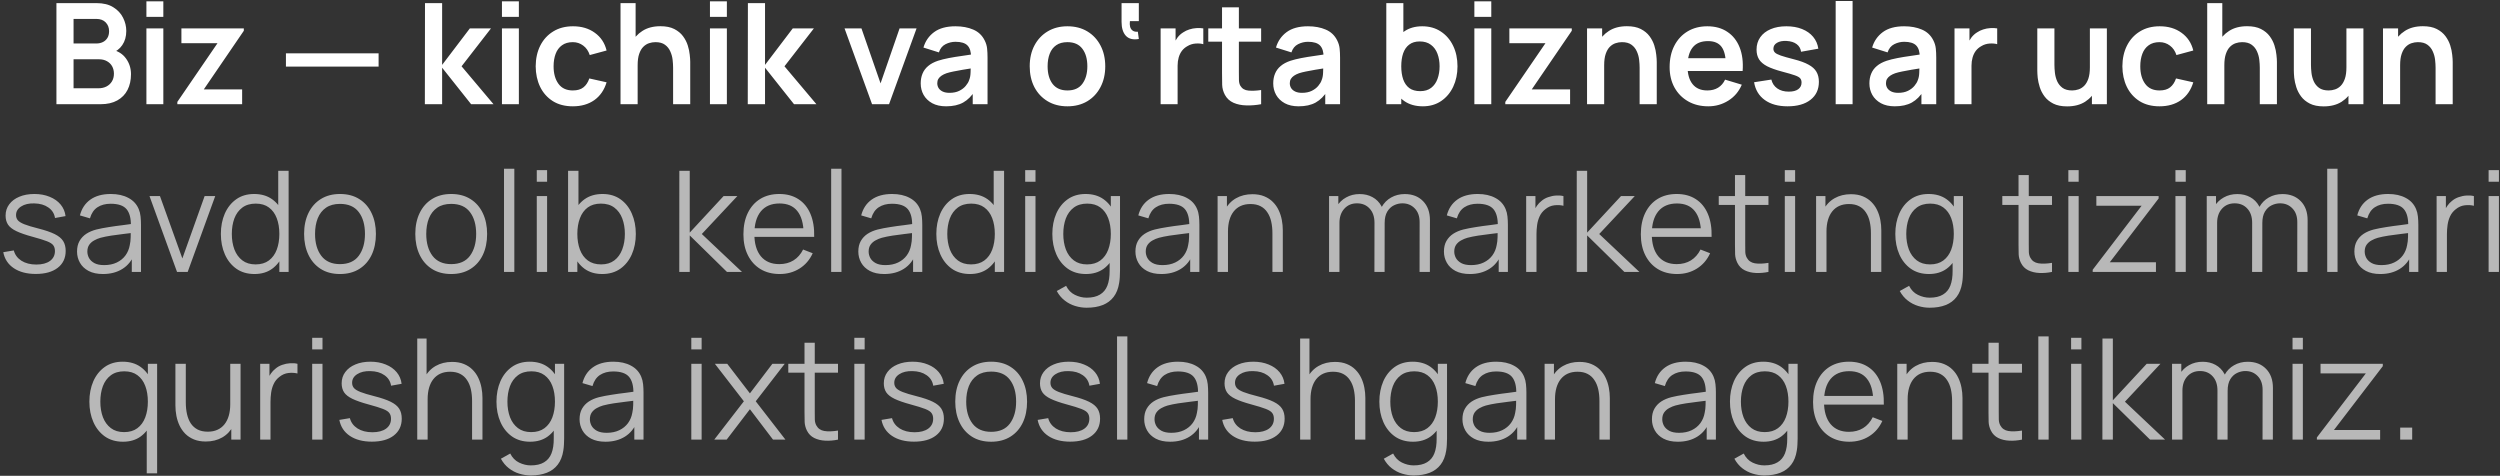
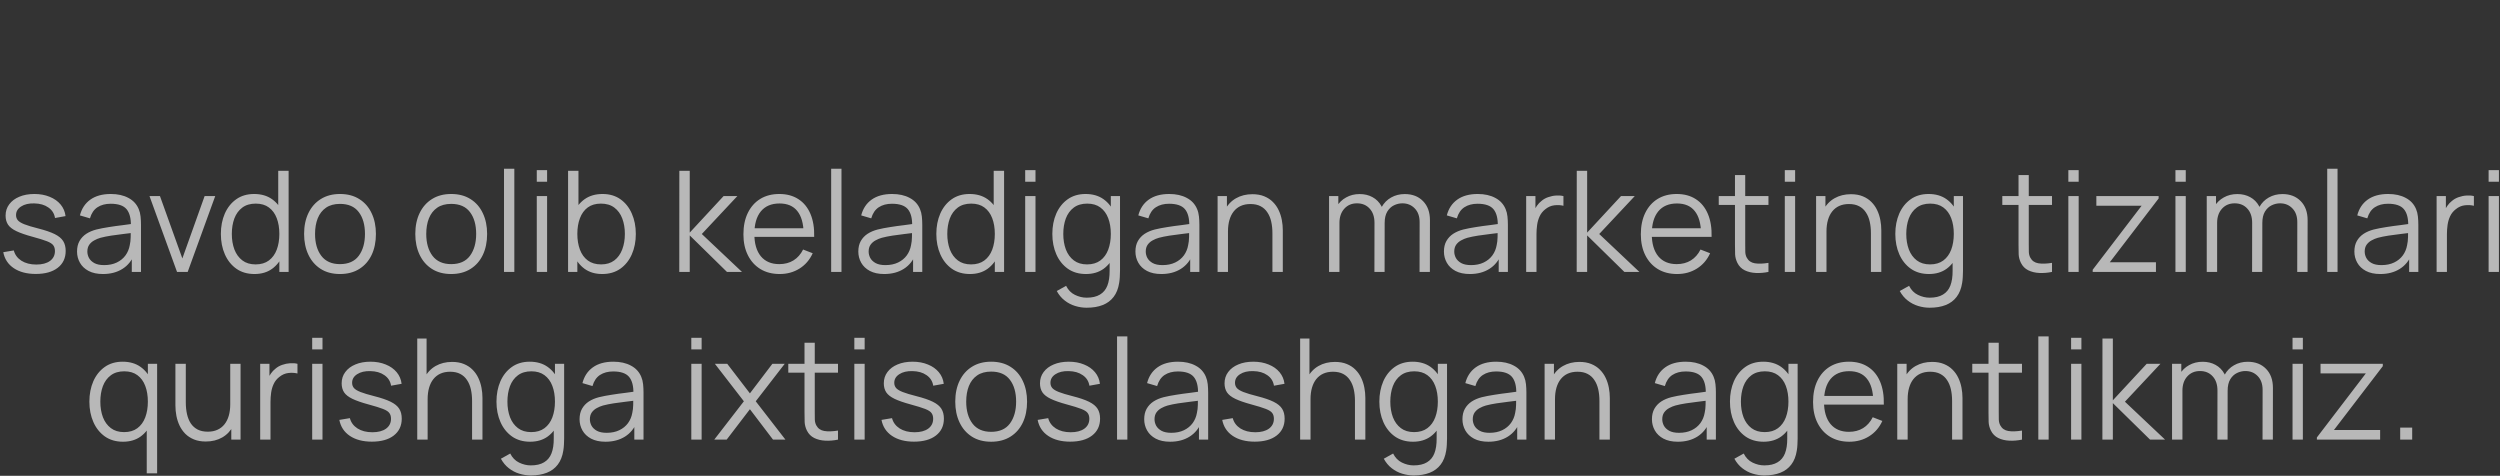
<svg xmlns="http://www.w3.org/2000/svg" width="641" height="122" viewBox="0 0 641 122" fill="none">
  <rect x="0" y="0" width="641" height="122" fill="#333333" stroke="none" />
-   <path d="M14.469 26.719V0.799H24.747C26.499 0.799 27.933 1.153 29.049 1.861C30.177 2.557 31.011 3.451 31.551 4.543C32.103 5.635 32.379 6.763 32.379 7.927C32.379 9.355 32.037 10.567 31.353 11.563C30.681 12.559 29.763 13.231 28.599 13.579V12.679C30.231 13.051 31.467 13.825 32.307 15.001C33.159 16.177 33.585 17.515 33.585 19.015C33.585 20.551 33.291 21.895 32.703 23.047C32.115 24.199 31.239 25.099 30.075 25.747C28.923 26.395 27.495 26.719 25.791 26.719H14.469ZM18.861 22.633H25.251C26.007 22.633 26.685 22.483 27.285 22.183C27.885 21.871 28.353 21.439 28.689 20.887C29.037 20.323 29.211 19.657 29.211 18.889C29.211 18.193 29.061 17.569 28.761 17.017C28.461 16.465 28.023 16.027 27.447 15.703C26.871 15.367 26.181 15.199 25.377 15.199H18.861V22.633ZM18.861 11.149H24.693C25.317 11.149 25.875 11.029 26.367 10.789C26.859 10.549 27.249 10.195 27.537 9.727C27.825 9.259 27.969 8.683 27.969 7.999C27.969 7.099 27.681 6.349 27.105 5.749C26.529 5.149 25.725 4.849 24.693 4.849H18.861V11.149ZM37.54 4.327V0.349H41.878V4.327H37.54ZM37.54 26.719V7.279H41.878V26.719H37.54ZM45.47 26.719V26.125L55.766 11.077H46.514V7.279H62.516V7.891L52.256 22.921H62.084V26.719H45.47ZM73.312 17.071V13.669H97.072V17.071H73.312ZM108.933 26.719L108.969 0.799H113.361V16.639L120.471 7.279H125.889L118.347 16.999L126.537 26.719H120.795L113.361 17.359V26.719H108.933ZM128.7 4.327V0.349H133.038V4.327H128.7ZM128.7 26.719V7.279H133.038V26.719H128.7ZM146.872 27.259C144.868 27.259 143.158 26.815 141.742 25.927C140.326 25.027 139.24 23.803 138.484 22.255C137.74 20.707 137.362 18.955 137.35 16.999C137.362 15.007 137.752 13.243 138.52 11.707C139.3 10.159 140.404 8.947 141.832 8.071C143.26 7.183 144.958 6.739 146.926 6.739C149.134 6.739 151 7.297 152.524 8.413C154.06 9.517 155.062 11.029 155.53 12.949L151.21 14.119C150.874 13.075 150.316 12.265 149.536 11.689C148.756 11.101 147.868 10.807 146.872 10.807C145.744 10.807 144.814 11.077 144.082 11.617C143.35 12.145 142.81 12.877 142.462 13.813C142.114 14.749 141.94 15.811 141.94 16.999C141.94 18.847 142.354 20.341 143.182 21.481C144.01 22.621 145.24 23.191 146.872 23.191C148.024 23.191 148.93 22.927 149.59 22.399C150.262 21.871 150.766 21.109 151.102 20.113L155.53 21.103C154.93 23.083 153.88 24.607 152.38 25.675C150.88 26.731 149.044 27.259 146.872 27.259ZM172.583 26.719V17.359C172.583 16.747 172.541 16.069 172.457 15.325C172.373 14.581 172.175 13.867 171.863 13.183C171.563 12.487 171.107 11.917 170.495 11.473C169.895 11.029 169.079 10.807 168.047 10.807C167.495 10.807 166.949 10.897 166.409 11.077C165.869 11.257 165.377 11.569 164.933 12.013C164.501 12.445 164.153 13.045 163.889 13.813C163.625 14.569 163.493 15.541 163.493 16.729L160.919 15.631C160.919 13.975 161.237 12.475 161.873 11.131C162.521 9.787 163.469 8.719 164.717 7.927C165.965 7.123 167.501 6.721 169.325 6.721C170.765 6.721 171.953 6.961 172.889 7.441C173.825 7.921 174.569 8.533 175.121 9.277C175.673 10.021 176.081 10.813 176.345 11.653C176.609 12.493 176.777 13.291 176.849 14.047C176.933 14.791 176.975 15.397 176.975 15.865V26.719H172.583ZM159.101 26.719V0.799H162.971V14.443H163.493V26.719H159.101ZM182.032 4.327V0.349H186.37V4.327H182.032ZM182.032 26.719V7.279H186.37V26.719H182.032ZM191.726 26.719L191.762 0.799H196.154V16.639L203.264 7.279H208.682L201.14 16.999L209.33 26.719H203.588L196.154 17.359V26.719H191.726ZM223.596 26.719L216.54 7.279H220.878L225.774 21.373L230.652 7.279H235.008L227.952 26.719H223.596ZM242.585 27.259C241.181 27.259 239.993 26.995 239.021 26.467C238.049 25.927 237.311 25.213 236.807 24.325C236.315 23.437 236.069 22.459 236.069 21.391C236.069 20.455 236.225 19.615 236.537 18.871C236.849 18.115 237.329 17.467 237.977 16.927C238.625 16.375 239.465 15.925 240.497 15.577C241.277 15.325 242.189 15.097 243.233 14.893C244.289 14.689 245.429 14.503 246.653 14.335C247.889 14.155 249.179 13.963 250.523 13.759L248.975 14.641C248.987 13.297 248.687 12.307 248.075 11.671C247.463 11.035 246.431 10.717 244.979 10.717C244.103 10.717 243.257 10.921 242.441 11.329C241.625 11.737 241.055 12.439 240.731 13.435L236.771 12.193C237.251 10.549 238.163 9.229 239.507 8.233C240.863 7.237 242.687 6.739 244.979 6.739C246.707 6.739 248.225 7.021 249.533 7.585C250.853 8.149 251.831 9.073 252.467 10.357C252.815 11.041 253.025 11.743 253.097 12.463C253.169 13.171 253.205 13.945 253.205 14.785V26.719H249.407V22.507L250.037 23.191C249.161 24.595 248.135 25.627 246.959 26.287C245.795 26.935 244.337 27.259 242.585 27.259ZM243.449 23.803C244.433 23.803 245.273 23.629 245.969 23.281C246.665 22.933 247.217 22.507 247.625 22.003C248.045 21.499 248.327 21.025 248.471 20.581C248.699 20.029 248.825 19.399 248.849 18.691C248.885 17.971 248.903 17.389 248.903 16.945L250.235 17.341C248.927 17.545 247.805 17.725 246.869 17.881C245.933 18.037 245.129 18.187 244.457 18.331C243.785 18.463 243.191 18.613 242.675 18.781C242.171 18.961 241.745 19.171 241.397 19.411C241.049 19.651 240.779 19.927 240.587 20.239C240.407 20.551 240.317 20.917 240.317 21.337C240.317 21.817 240.437 22.243 240.677 22.615C240.917 22.975 241.265 23.263 241.721 23.479C242.189 23.695 242.765 23.803 243.449 23.803ZM273.684 27.259C271.74 27.259 270.042 26.821 268.59 25.945C267.138 25.069 266.01 23.863 265.206 22.327C264.414 20.779 264.018 19.003 264.018 16.999C264.018 14.959 264.426 13.171 265.242 11.635C266.058 10.099 267.192 8.899 268.644 8.035C270.096 7.171 271.776 6.739 273.684 6.739C275.64 6.739 277.344 7.177 278.796 8.053C280.248 8.929 281.376 10.141 282.18 11.689C282.984 13.225 283.386 14.995 283.386 16.999C283.386 19.015 282.978 20.797 282.162 22.345C281.358 23.881 280.23 25.087 278.778 25.963C277.326 26.827 275.628 27.259 273.684 27.259ZM273.684 23.191C275.412 23.191 276.696 22.615 277.536 21.463C278.376 20.311 278.796 18.823 278.796 16.999C278.796 15.115 278.37 13.615 277.518 12.499C276.666 11.371 275.388 10.807 273.684 10.807C272.52 10.807 271.56 11.071 270.804 11.599C270.06 12.115 269.508 12.841 269.148 13.777C268.788 14.701 268.608 15.775 268.608 16.999C268.608 18.883 269.034 20.389 269.886 21.517C270.75 22.633 272.016 23.191 273.684 23.191ZM291.996 9.997C290.52 10.249 289.41 9.973 288.666 9.169C287.934 8.365 287.568 7.177 287.568 5.605V0.799H291.996V5.425H289.71C289.638 5.965 289.656 6.451 289.764 6.883C289.884 7.303 290.106 7.627 290.43 7.855C290.754 8.083 291.192 8.179 291.744 8.143L291.996 9.997ZM297.583 26.719V7.279H301.417V12.013L300.949 11.401C301.189 10.753 301.507 10.165 301.903 9.637C302.311 9.097 302.797 8.653 303.361 8.305C303.841 7.981 304.369 7.729 304.945 7.549C305.533 7.357 306.133 7.243 306.745 7.207C307.357 7.159 307.951 7.183 308.527 7.279V11.329C307.951 11.161 307.285 11.107 306.529 11.167C305.785 11.227 305.113 11.437 304.513 11.797C303.913 12.121 303.421 12.535 303.037 13.039C302.665 13.543 302.389 14.119 302.209 14.767C302.029 15.403 301.939 16.093 301.939 16.837V26.719H297.583ZM323.355 26.719C322.071 26.959 320.811 27.061 319.575 27.025C318.351 27.001 317.253 26.779 316.281 26.359C315.309 25.927 314.571 25.249 314.067 24.325C313.623 23.485 313.389 22.627 313.365 21.751C313.341 20.875 313.329 19.885 313.329 18.781V1.879H317.649V18.529C317.649 19.309 317.655 19.993 317.667 20.581C317.691 21.169 317.817 21.649 318.045 22.021C318.477 22.741 319.167 23.143 320.115 23.227C321.063 23.311 322.143 23.263 323.355 23.083V26.719ZM309.801 10.681V7.279H323.355V10.681H309.801ZM332.972 27.259C331.568 27.259 330.38 26.995 329.408 26.467C328.436 25.927 327.698 25.213 327.194 24.325C326.702 23.437 326.456 22.459 326.456 21.391C326.456 20.455 326.612 19.615 326.924 18.871C327.236 18.115 327.716 17.467 328.364 16.927C329.012 16.375 329.852 15.925 330.884 15.577C331.664 15.325 332.576 15.097 333.62 14.893C334.676 14.689 335.816 14.503 337.04 14.335C338.276 14.155 339.566 13.963 340.91 13.759L339.362 14.641C339.374 13.297 339.074 12.307 338.462 11.671C337.85 11.035 336.818 10.717 335.366 10.717C334.49 10.717 333.644 10.921 332.828 11.329C332.012 11.737 331.442 12.439 331.118 13.435L327.158 12.193C327.638 10.549 328.55 9.229 329.894 8.233C331.25 7.237 333.074 6.739 335.366 6.739C337.094 6.739 338.612 7.021 339.92 7.585C341.24 8.149 342.218 9.073 342.854 10.357C343.202 11.041 343.412 11.743 343.484 12.463C343.556 13.171 343.592 13.945 343.592 14.785V26.719H339.794V22.507L340.424 23.191C339.548 24.595 338.522 25.627 337.346 26.287C336.182 26.935 334.724 27.259 332.972 27.259ZM333.836 23.803C334.82 23.803 335.66 23.629 336.356 23.281C337.052 22.933 337.604 22.507 338.012 22.003C338.432 21.499 338.714 21.025 338.858 20.581C339.086 20.029 339.212 19.399 339.236 18.691C339.272 17.971 339.29 17.389 339.29 16.945L340.622 17.341C339.314 17.545 338.192 17.725 337.256 17.881C336.32 18.037 335.516 18.187 334.844 18.331C334.172 18.463 333.578 18.613 333.062 18.781C332.558 18.961 332.132 19.171 331.784 19.411C331.436 19.651 331.166 19.927 330.974 20.239C330.794 20.551 330.704 20.917 330.704 21.337C330.704 21.817 330.824 22.243 331.064 22.615C331.304 22.975 331.652 23.263 332.108 23.479C332.576 23.695 333.152 23.803 333.836 23.803ZM364.827 27.259C362.931 27.259 361.341 26.809 360.057 25.909C358.773 25.009 357.807 23.785 357.159 22.237C356.511 20.677 356.187 18.931 356.187 16.999C356.187 15.043 356.511 13.291 357.159 11.743C357.807 10.195 358.755 8.977 360.003 8.089C361.263 7.189 362.817 6.739 364.665 6.739C366.501 6.739 368.091 7.189 369.435 8.089C370.791 8.977 371.841 10.195 372.585 11.743C373.329 13.279 373.701 15.031 373.701 16.999C373.701 18.943 373.335 20.689 372.603 22.237C371.871 23.785 370.839 25.009 369.507 25.909C368.175 26.809 366.615 27.259 364.827 27.259ZM355.449 26.719V0.799H359.823V13.075H359.283V26.719H355.449ZM364.161 23.371C365.289 23.371 366.219 23.089 366.951 22.525C367.683 21.961 368.223 21.199 368.571 20.239C368.931 19.267 369.111 18.187 369.111 16.999C369.111 15.823 368.931 14.755 368.571 13.795C368.211 12.823 367.653 12.055 366.897 11.491C366.141 10.915 365.181 10.627 364.017 10.627C362.913 10.627 362.013 10.897 361.317 11.437C360.621 11.965 360.105 12.709 359.769 13.669C359.445 14.617 359.283 15.727 359.283 16.999C359.283 18.259 359.445 19.369 359.769 20.329C360.105 21.289 360.627 22.039 361.335 22.579C362.055 23.107 362.997 23.371 364.161 23.371ZM378.028 4.327V0.349H382.366V4.327H378.028ZM378.028 26.719V7.279H382.366V26.719H378.028ZM385.958 26.719V26.125L396.254 11.077H387.002V7.279H403.004V7.891L392.744 22.921H402.572V26.719H385.958ZM420.4 26.719V17.359C420.4 16.747 420.358 16.069 420.274 15.325C420.19 14.581 419.992 13.867 419.68 13.183C419.38 12.487 418.924 11.917 418.312 11.473C417.712 11.029 416.896 10.807 415.864 10.807C415.312 10.807 414.766 10.897 414.226 11.077C413.686 11.257 413.194 11.569 412.75 12.013C412.318 12.445 411.97 13.045 411.706 13.813C411.442 14.569 411.31 15.541 411.31 16.729L408.736 15.631C408.736 13.975 409.054 12.475 409.69 11.131C410.338 9.787 411.286 8.719 412.534 7.927C413.782 7.123 415.318 6.721 417.142 6.721C418.582 6.721 419.77 6.961 420.706 7.441C421.642 7.921 422.386 8.533 422.938 9.277C423.49 10.021 423.898 10.813 424.162 11.653C424.426 12.493 424.594 13.291 424.666 14.047C424.75 14.791 424.792 15.397 424.792 15.865V26.719H420.4ZM406.918 26.719V7.279H410.788V13.309H411.31V26.719H406.918ZM438.01 27.259C436.042 27.259 434.314 26.833 432.826 25.981C431.338 25.129 430.174 23.947 429.334 22.435C428.506 20.923 428.092 19.183 428.092 17.215C428.092 15.091 428.5 13.249 429.316 11.689C430.132 10.117 431.266 8.899 432.718 8.035C434.17 7.171 435.85 6.739 437.758 6.739C439.774 6.739 441.484 7.213 442.888 8.161C444.304 9.097 445.354 10.423 446.038 12.139C446.722 13.855 446.98 15.877 446.812 18.205H442.51V16.621C442.498 14.509 442.126 12.967 441.394 11.995C440.662 11.023 439.51 10.537 437.938 10.537C436.162 10.537 434.842 11.089 433.978 12.193C433.114 13.285 432.682 14.887 432.682 16.999C432.682 18.967 433.114 20.491 433.978 21.571C434.842 22.651 436.102 23.191 437.758 23.191C438.826 23.191 439.744 22.957 440.512 22.489C441.292 22.009 441.892 21.319 442.312 20.419L446.596 21.715C445.852 23.467 444.7 24.829 443.14 25.801C441.592 26.773 439.882 27.259 438.01 27.259ZM431.314 18.205V14.929H444.688V18.205H431.314ZM458.335 27.259C455.935 27.259 453.985 26.719 452.485 25.639C450.985 24.559 450.073 23.041 449.749 21.085L454.177 20.401C454.405 21.361 454.909 22.117 455.689 22.669C456.469 23.221 457.453 23.497 458.641 23.497C459.685 23.497 460.489 23.293 461.053 22.885C461.629 22.465 461.917 21.895 461.917 21.175C461.917 20.731 461.809 20.377 461.593 20.113C461.389 19.837 460.933 19.573 460.225 19.321C459.517 19.069 458.431 18.751 456.967 18.367C455.335 17.935 454.039 17.473 453.079 16.981C452.119 16.477 451.429 15.883 451.009 15.199C450.589 14.515 450.379 13.687 450.379 12.715C450.379 11.503 450.697 10.447 451.333 9.547C451.969 8.647 452.857 7.957 453.997 7.477C455.137 6.985 456.481 6.739 458.029 6.739C459.541 6.739 460.879 6.973 462.043 7.441C463.219 7.909 464.167 8.575 464.887 9.439C465.607 10.303 466.051 11.317 466.219 12.481L461.791 13.273C461.683 12.445 461.305 11.791 460.657 11.311C460.021 10.831 459.169 10.561 458.101 10.501C457.081 10.441 456.259 10.597 455.635 10.969C455.011 11.329 454.699 11.839 454.699 12.499C454.699 12.871 454.825 13.189 455.077 13.453C455.329 13.717 455.833 13.981 456.589 14.245C457.357 14.509 458.497 14.833 460.009 15.217C461.557 15.613 462.793 16.069 463.717 16.585C464.653 17.089 465.325 17.695 465.733 18.403C466.153 19.111 466.363 19.969 466.363 20.977C466.363 22.933 465.649 24.469 464.221 25.585C462.805 26.701 460.843 27.259 458.335 27.259ZM470.665 26.719V0.259H475.003V26.719H470.665ZM485.831 27.259C484.427 27.259 483.239 26.995 482.267 26.467C481.295 25.927 480.557 25.213 480.053 24.325C479.561 23.437 479.315 22.459 479.315 21.391C479.315 20.455 479.471 19.615 479.783 18.871C480.095 18.115 480.575 17.467 481.223 16.927C481.871 16.375 482.711 15.925 483.743 15.577C484.523 15.325 485.435 15.097 486.479 14.893C487.535 14.689 488.675 14.503 489.899 14.335C491.135 14.155 492.425 13.963 493.769 13.759L492.221 14.641C492.233 13.297 491.933 12.307 491.321 11.671C490.709 11.035 489.677 10.717 488.225 10.717C487.349 10.717 486.503 10.921 485.687 11.329C484.871 11.737 484.301 12.439 483.977 13.435L480.017 12.193C480.497 10.549 481.409 9.229 482.753 8.233C484.109 7.237 485.933 6.739 488.225 6.739C489.953 6.739 491.471 7.021 492.779 7.585C494.099 8.149 495.077 9.073 495.713 10.357C496.061 11.041 496.271 11.743 496.343 12.463C496.415 13.171 496.451 13.945 496.451 14.785V26.719H492.653V22.507L493.283 23.191C492.407 24.595 491.381 25.627 490.205 26.287C489.041 26.935 487.583 27.259 485.831 27.259ZM486.695 23.803C487.679 23.803 488.519 23.629 489.215 23.281C489.911 22.933 490.463 22.507 490.871 22.003C491.291 21.499 491.573 21.025 491.717 20.581C491.945 20.029 492.071 19.399 492.095 18.691C492.131 17.971 492.149 17.389 492.149 16.945L493.481 17.341C492.173 17.545 491.051 17.725 490.115 17.881C489.179 18.037 488.375 18.187 487.703 18.331C487.031 18.463 486.437 18.613 485.921 18.781C485.417 18.961 484.991 19.171 484.643 19.411C484.295 19.651 484.025 19.927 483.833 20.239C483.653 20.551 483.563 20.917 483.563 21.337C483.563 21.817 483.683 22.243 483.923 22.615C484.163 22.975 484.511 23.263 484.967 23.479C485.435 23.695 486.011 23.803 486.695 23.803ZM501.137 26.719V7.279H504.971V12.013L504.503 11.401C504.743 10.753 505.061 10.165 505.457 9.637C505.865 9.097 506.351 8.653 506.915 8.305C507.395 7.981 507.923 7.729 508.499 7.549C509.087 7.357 509.687 7.243 510.299 7.207C510.911 7.159 511.505 7.183 512.081 7.279V11.329C511.505 11.161 510.839 11.107 510.083 11.167C509.339 11.227 508.667 11.437 508.067 11.797C507.467 12.121 506.975 12.535 506.591 13.039C506.219 13.543 505.943 14.119 505.763 14.767C505.583 15.403 505.493 16.093 505.493 16.837V26.719H501.137ZM530.013 27.277C528.573 27.277 527.385 27.037 526.449 26.557C525.513 26.077 524.769 25.465 524.217 24.721C523.665 23.977 523.257 23.185 522.993 22.345C522.729 21.505 522.555 20.713 522.471 19.969C522.399 19.213 522.363 18.601 522.363 18.133V7.279H526.755V16.639C526.755 17.239 526.797 17.917 526.881 18.673C526.965 19.417 527.157 20.137 527.457 20.833C527.769 21.517 528.225 22.081 528.825 22.525C529.437 22.969 530.259 23.191 531.291 23.191C531.843 23.191 532.389 23.101 532.929 22.921C533.469 22.741 533.955 22.435 534.387 22.003C534.831 21.559 535.185 20.953 535.449 20.185C535.713 19.417 535.845 18.445 535.845 17.269L538.419 18.367C538.419 20.023 538.095 21.523 537.447 22.867C536.811 24.211 535.869 25.285 534.621 26.089C533.373 26.881 531.837 27.277 530.013 27.277ZM536.367 26.719V20.689H535.845V7.279H540.201V26.719H536.367ZM553.7 27.259C551.696 27.259 549.986 26.815 548.57 25.927C547.154 25.027 546.068 23.803 545.312 22.255C544.568 20.707 544.19 18.955 544.178 16.999C544.19 15.007 544.58 13.243 545.348 11.707C546.128 10.159 547.232 8.947 548.66 8.071C550.088 7.183 551.786 6.739 553.754 6.739C555.962 6.739 557.828 7.297 559.352 8.413C560.888 9.517 561.89 11.029 562.358 12.949L558.038 14.119C557.702 13.075 557.144 12.265 556.364 11.689C555.584 11.101 554.696 10.807 553.7 10.807C552.572 10.807 551.642 11.077 550.91 11.617C550.178 12.145 549.638 12.877 549.29 13.813C548.942 14.749 548.768 15.811 548.768 16.999C548.768 18.847 549.182 20.341 550.01 21.481C550.838 22.621 552.068 23.191 553.7 23.191C554.852 23.191 555.758 22.927 556.418 22.399C557.09 21.871 557.594 21.109 557.93 20.113L562.358 21.103C561.758 23.083 560.708 24.607 559.208 25.675C557.708 26.731 555.872 27.259 553.7 27.259ZM579.411 26.719V17.359C579.411 16.747 579.369 16.069 579.285 15.325C579.201 14.581 579.003 13.867 578.691 13.183C578.391 12.487 577.935 11.917 577.323 11.473C576.723 11.029 575.907 10.807 574.875 10.807C574.323 10.807 573.777 10.897 573.237 11.077C572.697 11.257 572.205 11.569 571.761 12.013C571.329 12.445 570.981 13.045 570.717 13.813C570.453 14.569 570.321 15.541 570.321 16.729L567.747 15.631C567.747 13.975 568.065 12.475 568.701 11.131C569.349 9.787 570.297 8.719 571.545 7.927C572.793 7.123 574.329 6.721 576.153 6.721C577.593 6.721 578.781 6.961 579.717 7.441C580.653 7.921 581.397 8.533 581.949 9.277C582.501 10.021 582.909 10.813 583.173 11.653C583.437 12.493 583.605 13.291 583.677 14.047C583.761 14.791 583.803 15.397 583.803 15.865V26.719H579.411ZM565.929 26.719V0.799H569.799V14.443H570.321V26.719H565.929ZM595.79 27.277C594.35 27.277 593.162 27.037 592.226 26.557C591.29 26.077 590.546 25.465 589.994 24.721C589.442 23.977 589.034 23.185 588.77 22.345C588.506 21.505 588.332 20.713 588.248 19.969C588.176 19.213 588.14 18.601 588.14 18.133V7.279H592.532V16.639C592.532 17.239 592.574 17.917 592.658 18.673C592.742 19.417 592.934 20.137 593.234 20.833C593.546 21.517 594.002 22.081 594.602 22.525C595.214 22.969 596.036 23.191 597.068 23.191C597.62 23.191 598.166 23.101 598.706 22.921C599.246 22.741 599.732 22.435 600.164 22.003C600.608 21.559 600.962 20.953 601.226 20.185C601.49 19.417 601.622 18.445 601.622 17.269L604.196 18.367C604.196 20.023 603.872 21.523 603.224 22.867C602.588 24.211 601.646 25.285 600.398 26.089C599.15 26.881 597.614 27.277 595.79 27.277ZM602.144 26.719V20.689H601.622V7.279H605.978V26.719H602.144ZM624.482 26.719V17.359C624.482 16.747 624.44 16.069 624.356 15.325C624.272 14.581 624.074 13.867 623.762 13.183C623.462 12.487 623.006 11.917 622.394 11.473C621.794 11.029 620.978 10.807 619.946 10.807C619.394 10.807 618.848 10.897 618.308 11.077C617.768 11.257 617.276 11.569 616.832 12.013C616.4 12.445 616.052 13.045 615.788 13.813C615.524 14.569 615.392 15.541 615.392 16.729L612.818 15.631C612.818 13.975 613.136 12.475 613.772 11.131C614.42 9.787 615.368 8.719 616.616 7.927C617.864 7.123 619.4 6.721 621.224 6.721C622.664 6.721 623.852 6.961 624.788 7.441C625.724 7.921 626.468 8.533 627.02 9.277C627.572 10.021 627.98 10.813 628.244 11.653C628.508 12.493 628.676 13.291 628.748 14.047C628.832 14.791 628.874 15.397 628.874 15.865V26.719H624.482ZM611 26.719V7.279H614.87V13.309H615.392V26.719H611Z" fill="white" />
  <path d="M9.172 70.241C6.892 70.241 5.014 69.749 3.538 68.765C2.074 67.781 1.174 66.413 0.838 64.661L3.538 64.211C3.826 65.315 4.48 66.197 5.5 66.857C6.532 67.505 7.804 67.829 9.316 67.829C10.792 67.829 11.956 67.523 12.808 66.911C13.66 66.287 14.086 65.441 14.086 64.373C14.086 63.773 13.948 63.287 13.672 62.915C13.408 62.531 12.862 62.177 12.034 61.853C11.206 61.529 9.97 61.145 8.326 60.701C6.562 60.221 5.182 59.741 4.186 59.261C3.19 58.781 2.482 58.229 2.062 57.605C1.642 56.969 1.432 56.195 1.432 55.283C1.432 54.179 1.744 53.213 2.368 52.385C2.992 51.545 3.856 50.897 4.96 50.441C6.064 49.973 7.348 49.739 8.812 49.739C10.276 49.739 11.584 49.979 12.736 50.459C13.9 50.927 14.836 51.587 15.544 52.439C16.252 53.291 16.672 54.281 16.804 55.409L14.104 55.895C13.924 54.755 13.354 53.855 12.394 53.195C11.446 52.523 10.24 52.175 8.776 52.151C7.396 52.115 6.274 52.379 5.41 52.943C4.546 53.495 4.114 54.233 4.114 55.157C4.114 55.673 4.27 56.117 4.582 56.489C4.894 56.849 5.458 57.191 6.274 57.515C7.102 57.839 8.278 58.193 9.802 58.577C11.59 59.033 12.994 59.513 14.014 60.017C15.034 60.521 15.76 61.115 16.192 61.799C16.624 62.483 16.84 63.329 16.84 64.337C16.84 66.173 16.156 67.619 14.788 68.675C13.432 69.719 11.56 70.241 9.172 70.241ZM26.395 70.259C24.93 70.259 23.701 69.995 22.704 69.467C21.721 68.939 20.983 68.237 20.491 67.361C19.998 66.485 19.753 65.531 19.753 64.499C19.753 63.443 19.962 62.543 20.383 61.799C20.814 61.043 21.396 60.425 22.128 59.945C22.872 59.465 23.73 59.099 24.703 58.847C25.686 58.607 26.773 58.397 27.96 58.217C29.16 58.025 30.331 57.863 31.471 57.731C32.623 57.587 33.63 57.449 34.495 57.317L33.559 57.893C33.594 55.973 33.222 54.551 32.443 53.627C31.663 52.703 30.306 52.241 28.375 52.241C27.043 52.241 25.915 52.541 24.991 53.141C24.078 53.741 23.436 54.689 23.064 55.985L20.491 55.229C20.934 53.489 21.828 52.139 23.172 51.179C24.517 50.219 26.262 49.739 28.41 49.739C30.186 49.739 31.692 50.075 32.928 50.747C34.176 51.407 35.059 52.367 35.575 53.627C35.815 54.191 35.971 54.821 36.042 55.517C36.114 56.213 36.151 56.921 36.151 57.641V69.719H33.792V64.841L34.477 65.129C33.816 66.797 32.791 68.069 31.398 68.945C30.006 69.821 28.338 70.259 26.395 70.259ZM26.701 67.973C27.936 67.973 29.017 67.751 29.941 67.307C30.864 66.863 31.608 66.257 32.172 65.489C32.736 64.709 33.102 63.833 33.27 62.861C33.414 62.237 33.492 61.553 33.505 60.809C33.517 60.053 33.523 59.489 33.523 59.117L34.531 59.639C33.63 59.759 32.653 59.879 31.596 59.999C30.552 60.119 29.52 60.257 28.5 60.413C27.492 60.569 26.581 60.755 25.765 60.971C25.212 61.127 24.678 61.349 24.163 61.637C23.646 61.913 23.221 62.285 22.884 62.753C22.561 63.221 22.398 63.803 22.398 64.499C22.398 65.063 22.537 65.609 22.812 66.137C23.101 66.665 23.556 67.103 24.18 67.451C24.817 67.799 25.657 67.973 26.701 67.973ZM45.389 69.719L38.333 50.279H41.015L46.757 66.263L52.463 50.279H55.181L48.125 69.719H45.389ZM65.253 70.259C63.441 70.259 61.893 69.809 60.609 68.909C59.325 67.997 58.341 66.767 57.657 65.219C56.973 63.671 56.631 61.925 56.631 59.981C56.631 58.049 56.967 56.309 57.639 54.761C58.323 53.213 59.301 51.989 60.573 51.089C61.845 50.189 63.369 49.739 65.145 49.739C66.969 49.739 68.505 50.183 69.753 51.071C71.001 51.959 71.943 53.177 72.579 54.725C73.227 56.261 73.551 58.013 73.551 59.981C73.551 61.913 73.233 63.659 72.597 65.219C71.961 66.767 71.025 67.997 69.789 68.909C68.553 69.809 67.041 70.259 65.253 70.259ZM65.523 67.793C66.903 67.793 68.043 67.457 68.943 66.785C69.843 66.113 70.515 65.189 70.959 64.013C71.403 62.825 71.625 61.481 71.625 59.981C71.625 58.457 71.403 57.113 70.959 55.949C70.515 54.773 69.843 53.855 68.943 53.195C68.055 52.535 66.933 52.205 65.577 52.205C64.185 52.205 63.033 52.547 62.121 53.231C61.209 53.915 60.531 54.845 60.087 56.021C59.655 57.197 59.439 58.517 59.439 59.981C59.439 61.457 59.661 62.789 60.105 63.977C60.561 65.153 61.239 66.083 62.139 66.767C63.039 67.451 64.167 67.793 65.523 67.793ZM71.625 69.719V55.085H71.337V43.799H74.001V69.719H71.625ZM87.169 70.259C85.237 70.259 83.587 69.821 82.219 68.945C80.851 68.069 79.801 66.857 79.069 65.309C78.337 63.761 77.971 61.985 77.971 59.981C77.971 57.941 78.343 56.153 79.087 54.617C79.831 53.081 80.887 51.887 82.255 51.035C83.635 50.171 85.273 49.739 87.169 49.739C89.113 49.739 90.769 50.177 92.137 51.053C93.517 51.917 94.567 53.123 95.287 54.671C96.019 56.207 96.385 57.977 96.385 59.981C96.385 62.021 96.019 63.815 95.287 65.363C94.555 66.899 93.499 68.099 92.119 68.963C90.739 69.827 89.089 70.259 87.169 70.259ZM87.169 67.721C89.329 67.721 90.937 67.007 91.993 65.579C93.049 64.139 93.577 62.273 93.577 59.981C93.577 57.629 93.043 55.757 91.975 54.365C90.919 52.973 89.317 52.277 87.169 52.277C85.717 52.277 84.517 52.607 83.569 53.267C82.633 53.915 81.931 54.821 81.463 55.985C81.007 57.137 80.779 58.469 80.779 59.981C80.779 62.321 81.319 64.199 82.399 65.615C83.479 67.019 85.069 67.721 87.169 67.721ZM115.681 70.259C113.749 70.259 112.099 69.821 110.731 68.945C109.363 68.069 108.313 66.857 107.581 65.309C106.849 63.761 106.483 61.985 106.483 59.981C106.483 57.941 106.855 56.153 107.599 54.617C108.343 53.081 109.399 51.887 110.767 51.035C112.147 50.171 113.785 49.739 115.681 49.739C117.625 49.739 119.281 50.177 120.649 51.053C122.029 51.917 123.079 53.123 123.799 54.671C124.531 56.207 124.897 57.977 124.897 59.981C124.897 62.021 124.531 63.815 123.799 65.363C123.067 66.899 122.011 68.099 120.631 68.963C119.251 69.827 117.601 70.259 115.681 70.259ZM115.681 67.721C117.841 67.721 119.449 67.007 120.505 65.579C121.561 64.139 122.089 62.273 122.089 59.981C122.089 57.629 121.555 55.757 120.487 54.365C119.431 52.973 117.829 52.277 115.681 52.277C114.229 52.277 113.029 52.607 112.081 53.267C111.145 53.915 110.443 54.821 109.975 55.985C109.519 57.137 109.291 58.469 109.291 59.981C109.291 62.321 109.831 64.199 110.911 65.615C111.991 67.019 113.581 67.721 115.681 67.721ZM129.228 69.719V43.259H131.874V69.719H129.228ZM137.63 46.589V43.619H140.276V46.589H137.63ZM137.63 69.719V50.279H140.276V69.719H137.63ZM154.402 70.259C152.614 70.259 151.102 69.809 149.866 68.909C148.63 67.997 147.694 66.767 147.058 65.219C146.422 63.659 146.104 61.913 146.104 59.981C146.104 58.013 146.422 56.261 147.058 54.725C147.706 53.177 148.654 51.959 149.902 51.071C151.15 50.183 152.686 49.739 154.51 49.739C156.286 49.739 157.81 50.189 159.082 51.089C160.354 51.989 161.326 53.213 161.998 54.761C162.682 56.309 163.024 58.049 163.024 59.981C163.024 61.925 162.682 63.671 161.998 65.219C161.314 66.767 160.33 67.997 159.046 68.909C157.762 69.809 156.214 70.259 154.402 70.259ZM145.654 69.719V43.799H148.318V55.085H148.03V69.719H145.654ZM154.132 67.793C155.488 67.793 156.616 67.451 157.516 66.767C158.416 66.083 159.088 65.153 159.532 63.977C159.988 62.789 160.216 61.457 160.216 59.981C160.216 58.517 159.994 57.197 159.55 56.021C159.106 54.845 158.428 53.915 157.516 53.231C156.616 52.547 155.47 52.205 154.078 52.205C152.722 52.205 151.594 52.535 150.694 53.195C149.806 53.855 149.14 54.773 148.696 55.949C148.252 57.113 148.03 58.457 148.03 59.981C148.03 61.481 148.252 62.825 148.696 64.013C149.14 65.189 149.812 66.113 150.712 66.785C151.612 67.457 152.752 67.793 154.132 67.793ZM174.166 69.719L174.184 43.799H176.848V59.639L185.524 50.279H189.052L179.944 59.999L190.24 69.719H186.388L176.848 60.359V69.719H174.166ZM199.918 70.259C198.022 70.259 196.378 69.839 194.986 68.999C193.606 68.159 192.532 66.977 191.764 65.453C190.996 63.929 190.612 62.141 190.612 60.089C190.612 57.965 190.99 56.129 191.746 54.581C192.502 53.033 193.564 51.839 194.932 50.999C196.312 50.159 197.938 49.739 199.81 49.739C201.73 49.739 203.368 50.183 204.724 51.071C206.08 51.947 207.106 53.207 207.802 54.851C208.498 56.495 208.816 58.457 208.756 60.737H206.056V59.801C206.008 57.281 205.462 55.379 204.418 54.095C203.386 52.811 201.874 52.169 199.882 52.169C197.794 52.169 196.192 52.847 195.076 54.203C193.972 55.559 193.42 57.491 193.42 59.999C193.42 62.447 193.972 64.349 195.076 65.705C196.192 67.049 197.77 67.721 199.81 67.721C201.202 67.721 202.414 67.403 203.446 66.767C204.49 66.119 205.312 65.189 205.912 63.977L208.378 64.931C207.61 66.623 206.476 67.937 204.976 68.873C203.488 69.797 201.802 70.259 199.918 70.259ZM192.484 60.737V58.523H207.334V60.737H192.484ZM213.11 69.719V43.259H215.756V69.719H213.11ZM226.715 70.259C225.251 70.259 224.021 69.995 223.025 69.467C222.041 68.939 221.303 68.237 220.811 67.361C220.319 66.485 220.073 65.531 220.073 64.499C220.073 63.443 220.283 62.543 220.703 61.799C221.135 61.043 221.717 60.425 222.449 59.945C223.193 59.465 224.051 59.099 225.023 58.847C226.007 58.607 227.093 58.397 228.281 58.217C229.481 58.025 230.651 57.863 231.791 57.731C232.943 57.587 233.951 57.449 234.815 57.317L233.879 57.893C233.915 55.973 233.543 54.551 232.763 53.627C231.983 52.703 230.627 52.241 228.695 52.241C227.363 52.241 226.235 52.541 225.311 53.141C224.399 53.741 223.757 54.689 223.385 55.985L220.811 55.229C221.255 53.489 222.149 52.139 223.493 51.179C224.837 50.219 226.583 49.739 228.731 49.739C230.507 49.739 232.013 50.075 233.249 50.747C234.497 51.407 235.379 52.367 235.895 53.627C236.135 54.191 236.291 54.821 236.363 55.517C236.435 56.213 236.471 56.921 236.471 57.641V69.719H234.113V64.841L234.797 65.129C234.137 66.797 233.111 68.069 231.719 68.945C230.327 69.821 228.659 70.259 226.715 70.259ZM227.021 67.973C228.257 67.973 229.337 67.751 230.261 67.307C231.185 66.863 231.929 66.257 232.493 65.489C233.057 64.709 233.423 63.833 233.591 62.861C233.735 62.237 233.813 61.553 233.825 60.809C233.837 60.053 233.843 59.489 233.843 59.117L234.851 59.639C233.951 59.759 232.973 59.879 231.917 59.999C230.873 60.119 229.841 60.257 228.821 60.413C227.813 60.569 226.901 60.755 226.085 60.971C225.533 61.127 224.999 61.349 224.483 61.637C223.967 61.913 223.541 62.285 223.205 62.753C222.881 63.221 222.719 63.803 222.719 64.499C222.719 65.063 222.857 65.609 223.133 66.137C223.421 66.665 223.877 67.103 224.501 67.451C225.137 67.799 225.977 67.973 227.021 67.973ZM248.699 70.259C246.887 70.259 245.339 69.809 244.055 68.909C242.771 67.997 241.787 66.767 241.103 65.219C240.419 63.671 240.077 61.925 240.077 59.981C240.077 58.049 240.413 56.309 241.085 54.761C241.769 53.213 242.747 51.989 244.019 51.089C245.291 50.189 246.815 49.739 248.591 49.739C250.415 49.739 251.951 50.183 253.199 51.071C254.447 51.959 255.389 53.177 256.025 54.725C256.673 56.261 256.997 58.013 256.997 59.981C256.997 61.913 256.679 63.659 256.043 65.219C255.407 66.767 254.471 67.997 253.235 68.909C251.999 69.809 250.487 70.259 248.699 70.259ZM248.969 67.793C250.349 67.793 251.489 67.457 252.389 66.785C253.289 66.113 253.961 65.189 254.405 64.013C254.849 62.825 255.071 61.481 255.071 59.981C255.071 58.457 254.849 57.113 254.405 55.949C253.961 54.773 253.289 53.855 252.389 53.195C251.501 52.535 250.379 52.205 249.023 52.205C247.631 52.205 246.479 52.547 245.567 53.231C244.655 53.915 243.977 54.845 243.533 56.021C243.101 57.197 242.885 58.517 242.885 59.981C242.885 61.457 243.107 62.789 243.551 63.977C244.007 65.153 244.685 66.083 245.585 66.767C246.485 67.451 247.613 67.793 248.969 67.793ZM255.071 69.719V55.085H254.783V43.799H257.447V69.719H255.071ZM262.857 46.589V43.619H265.503V46.589H262.857ZM262.857 69.719V50.279H265.503V69.719H262.857ZM278.621 78.899C277.625 78.899 276.641 78.749 275.669 78.449C274.709 78.161 273.821 77.699 273.005 77.063C272.189 76.439 271.505 75.623 270.953 74.615L273.347 73.283C273.887 74.363 274.643 75.137 275.615 75.605C276.599 76.085 277.601 76.325 278.621 76.325C280.025 76.325 281.159 76.061 282.023 75.533C282.899 75.017 283.535 74.249 283.931 73.229C284.327 72.209 284.519 70.937 284.507 69.413V64.229H284.813V50.279H287.171V69.449C287.171 70.001 287.153 70.529 287.117 71.033C287.093 71.549 287.039 72.053 286.955 72.545C286.727 73.997 286.253 75.191 285.533 76.127C284.825 77.063 283.889 77.759 282.725 78.215C281.573 78.671 280.205 78.899 278.621 78.899ZM278.441 70.259C276.629 70.259 275.081 69.809 273.797 68.909C272.513 67.997 271.529 66.767 270.845 65.219C270.161 63.671 269.819 61.925 269.819 59.981C269.819 58.049 270.155 56.309 270.827 54.761C271.511 53.213 272.489 51.989 273.761 51.089C275.033 50.189 276.557 49.739 278.333 49.739C280.157 49.739 281.693 50.183 282.941 51.071C284.189 51.959 285.131 53.177 285.767 54.725C286.415 56.261 286.739 58.013 286.739 59.981C286.739 61.913 286.421 63.659 285.785 65.219C285.149 66.767 284.213 67.997 282.977 68.909C281.741 69.809 280.229 70.259 278.441 70.259ZM278.711 67.793C280.091 67.793 281.231 67.457 282.131 66.785C283.031 66.113 283.703 65.189 284.147 64.013C284.591 62.825 284.813 61.481 284.813 59.981C284.813 58.457 284.591 57.113 284.147 55.949C283.703 54.773 283.031 53.855 282.131 53.195C281.243 52.535 280.121 52.205 278.765 52.205C277.373 52.205 276.221 52.547 275.309 53.231C274.397 53.915 273.719 54.845 273.275 56.021C272.843 57.197 272.627 58.517 272.627 59.981C272.627 61.457 272.849 62.789 273.293 63.977C273.749 65.153 274.427 66.083 275.327 66.767C276.227 67.451 277.355 67.793 278.711 67.793ZM297.766 70.259C296.302 70.259 295.072 69.995 294.076 69.467C293.092 68.939 292.354 68.237 291.862 67.361C291.37 66.485 291.124 65.531 291.124 64.499C291.124 63.443 291.334 62.543 291.754 61.799C292.186 61.043 292.768 60.425 293.5 59.945C294.244 59.465 295.102 59.099 296.074 58.847C297.058 58.607 298.144 58.397 299.332 58.217C300.532 58.025 301.702 57.863 302.842 57.731C303.994 57.587 305.002 57.449 305.866 57.317L304.93 57.893C304.966 55.973 304.594 54.551 303.814 53.627C303.034 52.703 301.678 52.241 299.746 52.241C298.414 52.241 297.286 52.541 296.362 53.141C295.45 53.741 294.808 54.689 294.436 55.985L291.862 55.229C292.306 53.489 293.2 52.139 294.544 51.179C295.888 50.219 297.634 49.739 299.782 49.739C301.558 49.739 303.064 50.075 304.3 50.747C305.548 51.407 306.43 52.367 306.946 53.627C307.186 54.191 307.342 54.821 307.414 55.517C307.486 56.213 307.522 56.921 307.522 57.641V69.719H305.164V64.841L305.848 65.129C305.188 66.797 304.162 68.069 302.77 68.945C301.378 69.821 299.71 70.259 297.766 70.259ZM298.072 67.973C299.308 67.973 300.388 67.751 301.312 67.307C302.236 66.863 302.98 66.257 303.544 65.489C304.108 64.709 304.474 63.833 304.642 62.861C304.786 62.237 304.864 61.553 304.876 60.809C304.888 60.053 304.894 59.489 304.894 59.117L305.902 59.639C305.002 59.759 304.024 59.879 302.968 59.999C301.924 60.119 300.892 60.257 299.872 60.413C298.864 60.569 297.952 60.755 297.136 60.971C296.584 61.127 296.05 61.349 295.534 61.637C295.018 61.913 294.592 62.285 294.256 62.753C293.932 63.221 293.77 63.803 293.77 64.499C293.77 65.063 293.908 65.609 294.184 66.137C294.472 66.665 294.928 67.103 295.552 67.451C296.188 67.799 297.028 67.973 298.072 67.973ZM326.248 69.719V59.801C326.248 58.721 326.146 57.731 325.942 56.831C325.738 55.919 325.408 55.127 324.952 54.455C324.508 53.771 323.926 53.243 323.206 52.871C322.498 52.499 321.634 52.313 320.614 52.313C319.678 52.313 318.85 52.475 318.13 52.799C317.422 53.123 316.822 53.591 316.33 54.203C315.85 54.803 315.484 55.535 315.232 56.399C314.98 57.263 314.854 58.247 314.854 59.351L312.982 58.937C312.982 56.945 313.33 55.271 314.026 53.915C314.722 52.559 315.682 51.533 316.906 50.837C318.13 50.141 319.534 49.793 321.118 49.793C322.282 49.793 323.296 49.973 324.16 50.333C325.036 50.693 325.774 51.179 326.374 51.791C326.986 52.403 327.478 53.105 327.85 53.897C328.222 54.677 328.492 55.511 328.66 56.399C328.828 57.275 328.912 58.151 328.912 59.027V69.719H326.248ZM312.19 69.719V50.279H314.584V55.067H314.854V69.719H312.19ZM363.974 69.719L363.992 56.957C363.992 55.457 363.572 54.281 362.732 53.429C361.904 52.565 360.848 52.133 359.564 52.133C358.832 52.133 358.118 52.301 357.422 52.637C356.726 52.973 356.15 53.513 355.694 54.257C355.25 55.001 355.028 55.973 355.028 57.173L353.462 56.723C353.426 55.331 353.696 54.113 354.272 53.069C354.86 52.025 355.664 51.215 356.684 50.639C357.716 50.051 358.88 49.757 360.176 49.757C362.132 49.757 363.698 50.363 364.874 51.575C366.05 52.775 366.638 54.401 366.638 56.453L366.62 69.719H363.974ZM340.772 69.719V50.279H343.148V55.067H343.436V69.719H340.772ZM352.4 69.719L352.418 57.137C352.418 55.589 352.004 54.371 351.176 53.483C350.36 52.583 349.28 52.133 347.936 52.133C346.592 52.133 345.506 52.595 344.678 53.519C343.85 54.431 343.436 55.649 343.436 57.173L341.852 56.309C341.852 55.061 342.146 53.945 342.734 52.961C343.322 51.965 344.126 51.185 345.146 50.621C346.166 50.045 347.324 49.757 348.62 49.757C349.856 49.757 350.954 50.021 351.914 50.549C352.886 51.077 353.648 51.845 354.2 52.853C354.752 53.861 355.028 55.085 355.028 56.525L355.01 69.719H352.4ZM376.867 70.259C375.403 70.259 374.173 69.995 373.177 69.467C372.193 68.939 371.455 68.237 370.963 67.361C370.471 66.485 370.225 65.531 370.225 64.499C370.225 63.443 370.435 62.543 370.855 61.799C371.287 61.043 371.869 60.425 372.601 59.945C373.345 59.465 374.203 59.099 375.175 58.847C376.159 58.607 377.245 58.397 378.433 58.217C379.633 58.025 380.803 57.863 381.943 57.731C383.095 57.587 384.103 57.449 384.967 57.317L384.031 57.893C384.067 55.973 383.695 54.551 382.915 53.627C382.135 52.703 380.779 52.241 378.847 52.241C377.515 52.241 376.387 52.541 375.463 53.141C374.551 53.741 373.909 54.689 373.537 55.985L370.963 55.229C371.407 53.489 372.301 52.139 373.645 51.179C374.989 50.219 376.735 49.739 378.883 49.739C380.659 49.739 382.165 50.075 383.401 50.747C384.649 51.407 385.531 52.367 386.047 53.627C386.287 54.191 386.443 54.821 386.515 55.517C386.587 56.213 386.623 56.921 386.623 57.641V69.719H384.265V64.841L384.949 65.129C384.289 66.797 383.263 68.069 381.871 68.945C380.479 69.821 378.811 70.259 376.867 70.259ZM377.173 67.973C378.409 67.973 379.489 67.751 380.413 67.307C381.337 66.863 382.081 66.257 382.645 65.489C383.209 64.709 383.575 63.833 383.743 62.861C383.887 62.237 383.965 61.553 383.977 60.809C383.989 60.053 383.995 59.489 383.995 59.117L385.003 59.639C384.103 59.759 383.125 59.879 382.069 59.999C381.025 60.119 379.993 60.257 378.973 60.413C377.965 60.569 377.053 60.755 376.237 60.971C375.685 61.127 375.151 61.349 374.635 61.637C374.119 61.913 373.693 62.285 373.357 62.753C373.033 63.221 372.871 63.803 372.871 64.499C372.871 65.063 373.009 65.609 373.285 66.137C373.573 66.665 374.029 67.103 374.653 67.451C375.289 67.799 376.129 67.973 377.173 67.973ZM391.309 69.719V50.279H393.685V54.959L393.217 54.347C393.433 53.771 393.715 53.243 394.063 52.763C394.411 52.271 394.789 51.869 395.197 51.557C395.701 51.113 396.289 50.777 396.961 50.549C397.633 50.309 398.311 50.171 398.995 50.135C399.679 50.087 400.303 50.135 400.867 50.279V52.763C400.159 52.583 399.385 52.541 398.545 52.637C397.705 52.733 396.931 53.069 396.223 53.645C395.575 54.149 395.089 54.755 394.765 55.463C394.441 56.159 394.225 56.903 394.117 57.695C394.009 58.475 393.955 59.249 393.955 60.017V69.719H391.309ZM404.264 69.719L404.282 43.799H406.946V59.639L415.622 50.279H419.15L410.042 59.999L420.338 69.719H416.486L406.946 60.359V69.719H404.264ZM430.016 70.259C428.12 70.259 426.476 69.839 425.084 68.999C423.704 68.159 422.63 66.977 421.862 65.453C421.094 63.929 420.71 62.141 420.71 60.089C420.71 57.965 421.088 56.129 421.844 54.581C422.6 53.033 423.662 51.839 425.03 50.999C426.41 50.159 428.036 49.739 429.908 49.739C431.828 49.739 433.466 50.183 434.822 51.071C436.178 51.947 437.204 53.207 437.9 54.851C438.596 56.495 438.914 58.457 438.854 60.737H436.154V59.801C436.106 57.281 435.56 55.379 434.516 54.095C433.484 52.811 431.972 52.169 429.98 52.169C427.892 52.169 426.29 52.847 425.174 54.203C424.07 55.559 423.518 57.491 423.518 59.999C423.518 62.447 424.07 64.349 425.174 65.705C426.29 67.049 427.868 67.721 429.908 67.721C431.3 67.721 432.512 67.403 433.544 66.767C434.588 66.119 435.41 65.189 436.01 63.977L438.476 64.931C437.708 66.623 436.574 67.937 435.074 68.873C433.586 69.797 431.9 70.259 430.016 70.259ZM422.582 60.737V58.523H437.432V60.737H422.582ZM453.432 69.719C452.34 69.947 451.26 70.037 450.192 69.989C449.136 69.941 448.188 69.713 447.348 69.305C446.52 68.897 445.89 68.261 445.458 67.397C445.11 66.677 444.918 65.951 444.882 65.219C444.858 64.475 444.846 63.629 444.846 62.681V44.879H447.474V62.573C447.474 63.389 447.48 64.073 447.492 64.625C447.516 65.165 447.642 65.645 447.87 66.065C448.302 66.869 448.986 67.349 449.922 67.505C450.87 67.661 452.04 67.625 453.432 67.397V69.719ZM440.688 52.547V50.279H453.432V52.547H440.688ZM457.622 46.589V43.619H460.268V46.589H457.622ZM457.622 69.719V50.279H460.268V69.719H457.622ZM479.705 69.719V59.801C479.705 58.721 479.603 57.731 479.399 56.831C479.195 55.919 478.865 55.127 478.409 54.455C477.965 53.771 477.383 53.243 476.663 52.871C475.955 52.499 475.091 52.313 474.071 52.313C473.135 52.313 472.307 52.475 471.587 52.799C470.879 53.123 470.279 53.591 469.787 54.203C469.307 54.803 468.941 55.535 468.689 56.399C468.437 57.263 468.311 58.247 468.311 59.351L466.439 58.937C466.439 56.945 466.787 55.271 467.483 53.915C468.179 52.559 469.139 51.533 470.363 50.837C471.587 50.141 472.991 49.793 474.575 49.793C475.739 49.793 476.753 49.973 477.617 50.333C478.493 50.693 479.231 51.179 479.831 51.791C480.443 52.403 480.935 53.105 481.307 53.897C481.679 54.677 481.949 55.511 482.117 56.399C482.285 57.275 482.369 58.151 482.369 59.027V69.719H479.705ZM465.647 69.719V50.279H468.041V55.067H468.311V69.719H465.647ZM494.762 78.899C493.766 78.899 492.782 78.749 491.81 78.449C490.85 78.161 489.962 77.699 489.146 77.063C488.33 76.439 487.646 75.623 487.094 74.615L489.488 73.283C490.028 74.363 490.784 75.137 491.756 75.605C492.74 76.085 493.742 76.325 494.762 76.325C496.166 76.325 497.3 76.061 498.164 75.533C499.04 75.017 499.676 74.249 500.072 73.229C500.468 72.209 500.66 70.937 500.648 69.413V64.229H500.954V50.279H503.312V69.449C503.312 70.001 503.294 70.529 503.258 71.033C503.234 71.549 503.18 72.053 503.096 72.545C502.868 73.997 502.394 75.191 501.674 76.127C500.966 77.063 500.03 77.759 498.866 78.215C497.714 78.671 496.346 78.899 494.762 78.899ZM494.582 70.259C492.77 70.259 491.222 69.809 489.938 68.909C488.654 67.997 487.67 66.767 486.986 65.219C486.302 63.671 485.96 61.925 485.96 59.981C485.96 58.049 486.296 56.309 486.968 54.761C487.652 53.213 488.63 51.989 489.902 51.089C491.174 50.189 492.698 49.739 494.474 49.739C496.298 49.739 497.834 50.183 499.082 51.071C500.33 51.959 501.272 53.177 501.908 54.725C502.556 56.261 502.88 58.013 502.88 59.981C502.88 61.913 502.562 63.659 501.926 65.219C501.29 66.767 500.354 67.997 499.118 68.909C497.882 69.809 496.37 70.259 494.582 70.259ZM494.852 67.793C496.232 67.793 497.372 67.457 498.272 66.785C499.172 66.113 499.844 65.189 500.288 64.013C500.732 62.825 500.954 61.481 500.954 59.981C500.954 58.457 500.732 57.113 500.288 55.949C499.844 54.773 499.172 53.855 498.272 53.195C497.384 52.535 496.262 52.205 494.906 52.205C493.514 52.205 492.362 52.547 491.45 53.231C490.538 53.915 489.86 54.845 489.416 56.021C488.984 57.197 488.768 58.517 488.768 59.981C488.768 61.457 488.99 62.789 489.434 63.977C489.89 65.153 490.568 66.083 491.468 66.767C492.368 67.451 493.496 67.793 494.852 67.793ZM526.135 69.719C525.043 69.947 523.963 70.037 522.895 69.989C521.839 69.941 520.891 69.713 520.051 69.305C519.223 68.897 518.593 68.261 518.161 67.397C517.813 66.677 517.621 65.951 517.585 65.219C517.561 64.475 517.549 63.629 517.549 62.681V44.879H520.177V62.573C520.177 63.389 520.183 64.073 520.195 64.625C520.219 65.165 520.345 65.645 520.573 66.065C521.005 66.869 521.689 67.349 522.625 67.505C523.573 67.661 524.743 67.625 526.135 67.397V69.719ZM513.391 52.547V50.279H526.135V52.547H513.391ZM530.325 46.589V43.619H532.971V46.589H530.325ZM530.325 69.719V50.279H532.971V69.719H530.325ZM536.568 69.719V69.161L549.114 52.745H537.504V50.279H553.47V50.891L540.942 67.253H552.786V69.719H536.568ZM557.782 46.589V43.619H560.428V46.589H557.782ZM557.782 69.719V50.279H560.428V69.719H557.782ZM589.009 69.719L589.027 56.957C589.027 55.457 588.607 54.281 587.767 53.429C586.939 52.565 585.883 52.133 584.599 52.133C583.867 52.133 583.153 52.301 582.457 52.637C581.761 52.973 581.185 53.513 580.729 54.257C580.285 55.001 580.063 55.973 580.063 57.173L578.497 56.723C578.461 55.331 578.731 54.113 579.307 53.069C579.895 52.025 580.699 51.215 581.719 50.639C582.751 50.051 583.915 49.757 585.211 49.757C587.167 49.757 588.733 50.363 589.909 51.575C591.085 52.775 591.673 54.401 591.673 56.453L591.655 69.719H589.009ZM565.807 69.719V50.279H568.183V55.067H568.471V69.719H565.807ZM577.435 69.719L577.453 57.137C577.453 55.589 577.039 54.371 576.211 53.483C575.395 52.583 574.315 52.133 572.971 52.133C571.627 52.133 570.541 52.595 569.713 53.519C568.885 54.431 568.471 55.649 568.471 57.173L566.887 56.309C566.887 55.061 567.181 53.945 567.769 52.961C568.357 51.965 569.161 51.185 570.181 50.621C571.201 50.045 572.359 49.757 573.655 49.757C574.891 49.757 575.989 50.021 576.949 50.549C577.921 51.077 578.683 51.845 579.235 52.853C579.787 53.861 580.063 55.085 580.063 56.525L580.045 69.719H577.435ZM596.7 69.719V43.259H599.346V69.719H596.7ZM610.305 70.259C608.841 70.259 607.611 69.995 606.615 69.467C605.631 68.939 604.893 68.237 604.401 67.361C603.909 66.485 603.663 65.531 603.663 64.499C603.663 63.443 603.873 62.543 604.293 61.799C604.725 61.043 605.307 60.425 606.039 59.945C606.783 59.465 607.641 59.099 608.613 58.847C609.597 58.607 610.683 58.397 611.871 58.217C613.071 58.025 614.241 57.863 615.381 57.731C616.533 57.587 617.541 57.449 618.405 57.317L617.469 57.893C617.505 55.973 617.133 54.551 616.353 53.627C615.573 52.703 614.217 52.241 612.285 52.241C610.953 52.241 609.825 52.541 608.901 53.141C607.989 53.741 607.347 54.689 606.975 55.985L604.401 55.229C604.845 53.489 605.739 52.139 607.083 51.179C608.427 50.219 610.173 49.739 612.321 49.739C614.097 49.739 615.603 50.075 616.839 50.747C618.087 51.407 618.969 52.367 619.485 53.627C619.725 54.191 619.881 54.821 619.953 55.517C620.025 56.213 620.061 56.921 620.061 57.641V69.719H617.703V64.841L618.387 65.129C617.727 66.797 616.701 68.069 615.309 68.945C613.917 69.821 612.249 70.259 610.305 70.259ZM610.611 67.973C611.847 67.973 612.927 67.751 613.851 67.307C614.775 66.863 615.519 66.257 616.083 65.489C616.647 64.709 617.013 63.833 617.181 62.861C617.325 62.237 617.403 61.553 617.415 60.809C617.427 60.053 617.433 59.489 617.433 59.117L618.441 59.639C617.541 59.759 616.563 59.879 615.507 59.999C614.463 60.119 613.431 60.257 612.411 60.413C611.403 60.569 610.491 60.755 609.675 60.971C609.123 61.127 608.589 61.349 608.073 61.637C607.557 61.913 607.131 62.285 606.795 62.753C606.471 63.221 606.309 63.803 606.309 64.499C606.309 65.063 606.447 65.609 606.723 66.137C607.011 66.665 607.467 67.103 608.091 67.451C608.727 67.799 609.567 67.973 610.611 67.973ZM624.747 69.719V50.279H627.123V54.959L626.655 54.347C626.871 53.771 627.153 53.243 627.501 52.763C627.849 52.271 628.227 51.869 628.635 51.557C629.139 51.113 629.727 50.777 630.399 50.549C631.071 50.309 631.749 50.171 632.433 50.135C633.117 50.087 633.741 50.135 634.305 50.279V52.763C633.597 52.583 632.823 52.541 631.983 52.637C631.143 52.733 630.369 53.069 629.661 53.645C629.013 54.149 628.527 54.755 628.203 55.463C627.879 56.159 627.663 56.903 627.555 57.695C627.447 58.475 627.393 59.249 627.393 60.017V69.719H624.747ZM638.079 46.589V43.619H640.725V46.589H638.079ZM638.079 69.719V50.279H640.725V69.719H638.079ZM31.539 113.259C29.727 113.259 28.179 112.809 26.895 111.909C25.611 110.997 24.627 109.767 23.943 108.219C23.259 106.671 22.917 104.925 22.917 102.981C22.917 101.049 23.253 99.309 23.925 97.761C24.609 96.213 25.587 94.989 26.859 94.089C28.131 93.189 29.655 92.739 31.431 92.739C33.255 92.739 34.791 93.183 36.039 94.071C37.287 94.959 38.229 96.177 38.865 97.725C39.513 99.261 39.837 101.013 39.837 102.981C39.837 104.913 39.519 106.659 38.883 108.219C38.247 109.767 37.311 110.997 36.075 111.909C34.839 112.809 33.327 113.259 31.539 113.259ZM31.809 110.793C33.189 110.793 34.329 110.457 35.229 109.785C36.129 109.113 36.801 108.189 37.245 107.013C37.689 105.825 37.911 104.481 37.911 102.981C37.911 101.457 37.689 100.113 37.245 98.949C36.801 97.773 36.129 96.855 35.229 96.195C34.341 95.535 33.219 95.205 31.863 95.205C30.471 95.205 29.319 95.547 28.407 96.231C27.495 96.915 26.817 97.845 26.373 99.021C25.941 100.197 25.725 101.517 25.725 102.981C25.725 104.457 25.947 105.789 26.391 106.977C26.847 108.153 27.525 109.083 28.425 109.767C29.325 110.451 30.453 110.793 31.809 110.793ZM37.623 121.359V107.913H37.911V93.279H40.287V121.359H37.623ZM52.77 113.205C51.606 113.205 50.586 113.025 49.71 112.665C48.846 112.305 48.108 111.819 47.496 111.207C46.896 110.595 46.41 109.899 46.038 109.119C45.666 108.327 45.396 107.493 45.228 106.617C45.06 105.729 44.976 104.847 44.976 103.971V93.279H47.64V103.197C47.64 104.265 47.742 105.255 47.946 106.167C48.15 107.079 48.474 107.877 48.918 108.561C49.374 109.233 49.956 109.755 50.664 110.127C51.384 110.499 52.254 110.685 53.274 110.685C54.21 110.685 55.032 110.523 55.74 110.199C56.46 109.875 57.06 109.413 57.54 108.813C58.032 108.201 58.404 107.463 58.656 106.599C58.908 105.723 59.034 104.739 59.034 103.647L60.906 104.061C60.906 106.053 60.558 107.727 59.862 109.083C59.166 110.439 58.206 111.465 56.982 112.161C55.758 112.857 54.354 113.205 52.77 113.205ZM59.304 112.719V107.931H59.034V93.279H61.68V112.719H59.304ZM66.711 112.719V93.279H69.087V97.959L68.619 97.347C68.835 96.771 69.117 96.243 69.465 95.763C69.813 95.271 70.191 94.869 70.599 94.557C71.103 94.113 71.691 93.777 72.363 93.549C73.035 93.309 73.713 93.171 74.397 93.135C75.081 93.087 75.705 93.135 76.269 93.279V95.763C75.561 95.583 74.787 95.541 73.947 95.637C73.107 95.733 72.333 96.069 71.625 96.645C70.977 97.149 70.491 97.755 70.167 98.463C69.843 99.159 69.627 99.903 69.519 100.695C69.411 101.475 69.357 102.249 69.357 103.017V112.719H66.711ZM80.044 89.589V86.619H82.69V89.589H80.044ZM80.044 112.719V93.279H82.69V112.719H80.044ZM95.34 113.241C93.06 113.241 91.182 112.749 89.706 111.765C88.242 110.781 87.342 109.413 87.006 107.661L89.706 107.211C89.994 108.315 90.648 109.197 91.668 109.857C92.7 110.505 93.972 110.829 95.484 110.829C96.96 110.829 98.124 110.523 98.976 109.911C99.828 109.287 100.254 108.441 100.254 107.373C100.254 106.773 100.116 106.287 99.84 105.915C99.576 105.531 99.03 105.177 98.202 104.853C97.374 104.529 96.138 104.145 94.494 103.701C92.73 103.221 91.35 102.741 90.354 102.261C89.358 101.781 88.65 101.229 88.23 100.605C87.81 99.969 87.6 99.195 87.6 98.283C87.6 97.179 87.912 96.213 88.536 95.385C89.16 94.545 90.024 93.897 91.128 93.441C92.232 92.973 93.516 92.739 94.98 92.739C96.444 92.739 97.752 92.979 98.904 93.459C100.068 93.927 101.004 94.587 101.712 95.439C102.42 96.291 102.84 97.281 102.972 98.409L100.272 98.895C100.092 97.755 99.522 96.855 98.562 96.195C97.614 95.523 96.408 95.175 94.944 95.151C93.564 95.115 92.442 95.379 91.578 95.943C90.714 96.495 90.282 97.233 90.282 98.157C90.282 98.673 90.438 99.117 90.75 99.489C91.062 99.849 91.626 100.191 92.442 100.515C93.27 100.839 94.446 101.193 95.97 101.577C97.758 102.033 99.162 102.513 100.182 103.017C101.202 103.521 101.928 104.115 102.36 104.799C102.792 105.483 103.008 106.329 103.008 107.337C103.008 109.173 102.324 110.619 100.956 111.675C99.6 112.719 97.728 113.241 95.34 113.241ZM121.04 112.719V102.801C121.04 101.721 120.938 100.731 120.734 99.831C120.53 98.919 120.2 98.127 119.744 97.455C119.3 96.771 118.718 96.243 117.998 95.871C117.29 95.499 116.426 95.313 115.406 95.313C114.47 95.313 113.642 95.475 112.922 95.799C112.214 96.123 111.614 96.591 111.122 97.203C110.642 97.803 110.276 98.535 110.024 99.399C109.772 100.263 109.646 101.247 109.646 102.351L107.774 101.937C107.774 99.945 108.122 98.271 108.818 96.915C109.514 95.559 110.474 94.533 111.698 93.837C112.922 93.141 114.326 92.793 115.91 92.793C117.074 92.793 118.088 92.973 118.952 93.333C119.828 93.693 120.566 94.179 121.166 94.791C121.778 95.403 122.27 96.105 122.642 96.897C123.014 97.677 123.284 98.511 123.452 99.399C123.62 100.275 123.704 101.151 123.704 102.027V112.719H121.04ZM106.982 112.719V86.799H109.376V101.433H109.646V112.719H106.982ZM136.097 121.899C135.101 121.899 134.117 121.749 133.145 121.449C132.185 121.161 131.297 120.699 130.481 120.063C129.665 119.439 128.981 118.623 128.429 117.615L130.823 116.283C131.363 117.363 132.119 118.137 133.091 118.605C134.075 119.085 135.077 119.325 136.097 119.325C137.501 119.325 138.635 119.061 139.499 118.533C140.375 118.017 141.011 117.249 141.407 116.229C141.803 115.209 141.995 113.937 141.983 112.413V107.229H142.289V93.279H144.647V112.449C144.647 113.001 144.629 113.529 144.593 114.033C144.569 114.549 144.515 115.053 144.431 115.545C144.203 116.997 143.729 118.191 143.009 119.127C142.301 120.063 141.365 120.759 140.201 121.215C139.049 121.671 137.681 121.899 136.097 121.899ZM135.917 113.259C134.105 113.259 132.557 112.809 131.273 111.909C129.989 110.997 129.005 109.767 128.321 108.219C127.637 106.671 127.295 104.925 127.295 102.981C127.295 101.049 127.631 99.309 128.303 97.761C128.987 96.213 129.965 94.989 131.237 94.089C132.509 93.189 134.033 92.739 135.809 92.739C137.633 92.739 139.169 93.183 140.417 94.071C141.665 94.959 142.607 96.177 143.243 97.725C143.891 99.261 144.215 101.013 144.215 102.981C144.215 104.913 143.897 106.659 143.261 108.219C142.625 109.767 141.689 110.997 140.453 111.909C139.217 112.809 137.705 113.259 135.917 113.259ZM136.187 110.793C137.567 110.793 138.707 110.457 139.607 109.785C140.507 109.113 141.179 108.189 141.623 107.013C142.067 105.825 142.289 104.481 142.289 102.981C142.289 101.457 142.067 100.113 141.623 98.949C141.179 97.773 140.507 96.855 139.607 96.195C138.719 95.535 137.597 95.205 136.241 95.205C134.849 95.205 133.697 95.547 132.785 96.231C131.873 96.915 131.195 97.845 130.751 99.021C130.319 100.197 130.103 101.517 130.103 102.981C130.103 104.457 130.325 105.789 130.769 106.977C131.225 108.153 131.903 109.083 132.803 109.767C133.703 110.451 134.831 110.793 136.187 110.793ZM155.242 113.259C153.778 113.259 152.548 112.995 151.552 112.467C150.568 111.939 149.83 111.237 149.338 110.361C148.846 109.485 148.6 108.531 148.6 107.499C148.6 106.443 148.81 105.543 149.23 104.799C149.662 104.043 150.244 103.425 150.976 102.945C151.72 102.465 152.578 102.099 153.55 101.847C154.534 101.607 155.62 101.397 156.808 101.217C158.008 101.025 159.178 100.863 160.318 100.731C161.47 100.587 162.478 100.449 163.342 100.317L162.406 100.893C162.442 98.973 162.07 97.551 161.29 96.627C160.51 95.703 159.154 95.241 157.222 95.241C155.89 95.241 154.762 95.541 153.838 96.141C152.926 96.741 152.284 97.689 151.912 98.985L149.338 98.229C149.782 96.489 150.676 95.139 152.02 94.179C153.364 93.219 155.11 92.739 157.258 92.739C159.034 92.739 160.54 93.075 161.776 93.747C163.024 94.407 163.906 95.367 164.422 96.627C164.662 97.191 164.818 97.821 164.89 98.517C164.962 99.213 164.998 99.921 164.998 100.641V112.719H162.64V107.841L163.324 108.129C162.664 109.797 161.638 111.069 160.246 111.945C158.854 112.821 157.186 113.259 155.242 113.259ZM155.548 110.973C156.784 110.973 157.864 110.751 158.788 110.307C159.712 109.863 160.456 109.257 161.02 108.489C161.584 107.709 161.95 106.833 162.118 105.861C162.262 105.237 162.34 104.553 162.352 103.809C162.364 103.053 162.37 102.489 162.37 102.117L163.378 102.639C162.478 102.759 161.5 102.879 160.444 102.999C159.4 103.119 158.368 103.257 157.348 103.413C156.34 103.569 155.428 103.755 154.612 103.971C154.06 104.127 153.526 104.349 153.01 104.637C152.494 104.913 152.068 105.285 151.732 105.753C151.408 106.221 151.246 106.803 151.246 107.499C151.246 108.063 151.384 108.609 151.66 109.137C151.948 109.665 152.404 110.103 153.028 110.451C153.664 110.799 154.504 110.973 155.548 110.973ZM177.251 89.589V86.619H179.897V89.589H177.251ZM177.251 112.719V93.279H179.897V112.719H177.251ZM183.133 112.719L190.729 102.891L183.295 93.279H186.463L192.277 100.857L198.037 93.279H201.205L193.771 102.891L201.385 112.719H198.199L192.277 104.925L186.319 112.719H183.133ZM214.862 112.719C213.77 112.947 212.69 113.037 211.622 112.989C210.566 112.941 209.618 112.713 208.778 112.305C207.95 111.897 207.32 111.261 206.888 110.397C206.54 109.677 206.348 108.951 206.312 108.219C206.288 107.475 206.276 106.629 206.276 105.681V87.879H208.904V105.573C208.904 106.389 208.91 107.073 208.922 107.625C208.946 108.165 209.072 108.645 209.3 109.065C209.732 109.869 210.416 110.349 211.352 110.505C212.3 110.661 213.47 110.625 214.862 110.397V112.719ZM202.118 95.547V93.279H214.862V95.547H202.118ZM219.052 89.589V86.619H221.698V89.589H219.052ZM219.052 112.719V93.279H221.698V112.719H219.052ZM234.348 113.241C232.068 113.241 230.19 112.749 228.714 111.765C227.25 110.781 226.35 109.413 226.014 107.661L228.714 107.211C229.002 108.315 229.656 109.197 230.676 109.857C231.708 110.505 232.98 110.829 234.492 110.829C235.968 110.829 237.132 110.523 237.984 109.911C238.836 109.287 239.262 108.441 239.262 107.373C239.262 106.773 239.124 106.287 238.848 105.915C238.584 105.531 238.038 105.177 237.21 104.853C236.382 104.529 235.146 104.145 233.502 103.701C231.738 103.221 230.358 102.741 229.362 102.261C228.366 101.781 227.658 101.229 227.238 100.605C226.818 99.969 226.608 99.195 226.608 98.283C226.608 97.179 226.92 96.213 227.544 95.385C228.168 94.545 229.032 93.897 230.136 93.441C231.24 92.973 232.524 92.739 233.988 92.739C235.452 92.739 236.76 92.979 237.912 93.459C239.076 93.927 240.012 94.587 240.72 95.439C241.428 96.291 241.848 97.281 241.98 98.409L239.28 98.895C239.1 97.755 238.53 96.855 237.57 96.195C236.622 95.523 235.416 95.175 233.952 95.151C232.572 95.115 231.45 95.379 230.586 95.943C229.722 96.495 229.29 97.233 229.29 98.157C229.29 98.673 229.446 99.117 229.758 99.489C230.07 99.849 230.634 100.191 231.45 100.515C232.278 100.839 233.454 101.193 234.978 101.577C236.766 102.033 238.17 102.513 239.19 103.017C240.21 103.521 240.936 104.115 241.368 104.799C241.8 105.483 242.016 106.329 242.016 107.337C242.016 109.173 241.332 110.619 239.964 111.675C238.608 112.719 236.736 113.241 234.348 113.241ZM254.126 113.259C252.194 113.259 250.544 112.821 249.176 111.945C247.808 111.069 246.758 109.857 246.026 108.309C245.294 106.761 244.928 104.985 244.928 102.981C244.928 100.941 245.3 99.153 246.044 97.617C246.788 96.081 247.844 94.887 249.212 94.035C250.592 93.171 252.23 92.739 254.126 92.739C256.07 92.739 257.726 93.177 259.094 94.053C260.474 94.917 261.524 96.123 262.244 97.671C262.976 99.207 263.342 100.977 263.342 102.981C263.342 105.021 262.976 106.815 262.244 108.363C261.512 109.899 260.456 111.099 259.076 111.963C257.696 112.827 256.046 113.259 254.126 113.259ZM254.126 110.721C256.286 110.721 257.894 110.007 258.95 108.579C260.006 107.139 260.534 105.273 260.534 102.981C260.534 100.629 260 98.757 258.932 97.365C257.876 95.973 256.274 95.277 254.126 95.277C252.674 95.277 251.474 95.607 250.526 96.267C249.59 96.915 248.888 97.821 248.42 98.985C247.964 100.137 247.736 101.469 247.736 102.981C247.736 105.321 248.276 107.199 249.356 108.615C250.436 110.019 252.026 110.721 254.126 110.721ZM274.391 113.241C272.111 113.241 270.233 112.749 268.757 111.765C267.293 110.781 266.393 109.413 266.057 107.661L268.757 107.211C269.045 108.315 269.699 109.197 270.719 109.857C271.751 110.505 273.023 110.829 274.535 110.829C276.011 110.829 277.175 110.523 278.027 109.911C278.879 109.287 279.305 108.441 279.305 107.373C279.305 106.773 279.167 106.287 278.891 105.915C278.627 105.531 278.081 105.177 277.253 104.853C276.425 104.529 275.189 104.145 273.545 103.701C271.781 103.221 270.401 102.741 269.405 102.261C268.409 101.781 267.701 101.229 267.281 100.605C266.861 99.969 266.651 99.195 266.651 98.283C266.651 97.179 266.963 96.213 267.587 95.385C268.211 94.545 269.075 93.897 270.179 93.441C271.283 92.973 272.567 92.739 274.031 92.739C275.495 92.739 276.803 92.979 277.955 93.459C279.119 93.927 280.055 94.587 280.763 95.439C281.471 96.291 281.891 97.281 282.023 98.409L279.323 98.895C279.143 97.755 278.573 96.855 277.613 96.195C276.665 95.523 275.459 95.175 273.995 95.151C272.615 95.115 271.493 95.379 270.629 95.943C269.765 96.495 269.333 97.233 269.333 98.157C269.333 98.673 269.489 99.117 269.801 99.489C270.113 99.849 270.677 100.191 271.493 100.515C272.321 100.839 273.497 101.193 275.021 101.577C276.809 102.033 278.213 102.513 279.233 103.017C280.253 103.521 280.979 104.115 281.411 104.799C281.843 105.483 282.059 106.329 282.059 107.337C282.059 109.173 281.375 110.619 280.007 111.675C278.651 112.719 276.779 113.241 274.391 113.241ZM286.411 112.719V86.259H289.057V112.719H286.411ZM300.016 113.259C298.552 113.259 297.322 112.995 296.326 112.467C295.342 111.939 294.604 111.237 294.112 110.361C293.62 109.485 293.374 108.531 293.374 107.499C293.374 106.443 293.584 105.543 294.004 104.799C294.436 104.043 295.018 103.425 295.75 102.945C296.494 102.465 297.352 102.099 298.324 101.847C299.308 101.607 300.394 101.397 301.582 101.217C302.782 101.025 303.952 100.863 305.092 100.731C306.244 100.587 307.252 100.449 308.116 100.317L307.18 100.893C307.216 98.973 306.844 97.551 306.064 96.627C305.284 95.703 303.928 95.241 301.996 95.241C300.664 95.241 299.536 95.541 298.612 96.141C297.7 96.741 297.058 97.689 296.686 98.985L294.112 98.229C294.556 96.489 295.45 95.139 296.794 94.179C298.138 93.219 299.884 92.739 302.032 92.739C303.808 92.739 305.314 93.075 306.55 93.747C307.798 94.407 308.68 95.367 309.196 96.627C309.436 97.191 309.592 97.821 309.664 98.517C309.736 99.213 309.772 99.921 309.772 100.641V112.719H307.414V107.841L308.098 108.129C307.438 109.797 306.412 111.069 305.02 111.945C303.628 112.821 301.96 113.259 300.016 113.259ZM300.322 110.973C301.558 110.973 302.638 110.751 303.562 110.307C304.486 109.863 305.23 109.257 305.794 108.489C306.358 107.709 306.724 106.833 306.892 105.861C307.036 105.237 307.114 104.553 307.126 103.809C307.138 103.053 307.144 102.489 307.144 102.117L308.152 102.639C307.252 102.759 306.274 102.879 305.218 102.999C304.174 103.119 303.142 103.257 302.122 103.413C301.114 103.569 300.202 103.755 299.386 103.971C298.834 104.127 298.3 104.349 297.784 104.637C297.268 104.913 296.842 105.285 296.506 105.753C296.182 106.221 296.02 106.803 296.02 107.499C296.02 108.063 296.158 108.609 296.434 109.137C296.722 109.665 297.178 110.103 297.802 110.451C298.438 110.799 299.278 110.973 300.322 110.973ZM321.712 113.241C319.432 113.241 317.554 112.749 316.078 111.765C314.614 110.781 313.714 109.413 313.378 107.661L316.078 107.211C316.366 108.315 317.02 109.197 318.04 109.857C319.072 110.505 320.344 110.829 321.855 110.829C323.332 110.829 324.496 110.523 325.348 109.911C326.2 109.287 326.626 108.441 326.626 107.373C326.626 106.773 326.488 106.287 326.212 105.915C325.948 105.531 325.402 105.177 324.574 104.853C323.746 104.529 322.51 104.145 320.866 103.701C319.102 103.221 317.722 102.741 316.726 102.261C315.73 101.781 315.022 101.229 314.602 100.605C314.182 99.969 313.972 99.195 313.972 98.283C313.972 97.179 314.284 96.213 314.908 95.385C315.532 94.545 316.396 93.897 317.5 93.441C318.604 92.973 319.888 92.739 321.352 92.739C322.816 92.739 324.124 92.979 325.276 93.459C326.44 93.927 327.376 94.587 328.084 95.439C328.792 96.291 329.212 97.281 329.344 98.409L326.644 98.895C326.464 97.755 325.894 96.855 324.934 96.195C323.986 95.523 322.78 95.175 321.316 95.151C319.936 95.115 318.814 95.379 317.95 95.943C317.086 96.495 316.654 97.233 316.654 98.157C316.654 98.673 316.81 99.117 317.122 99.489C317.434 99.849 317.998 100.191 318.814 100.515C319.642 100.839 320.818 101.193 322.342 101.577C324.13 102.033 325.534 102.513 326.554 103.017C327.574 103.521 328.3 104.115 328.732 104.799C329.164 105.483 329.38 106.329 329.38 107.337C329.38 109.173 328.696 110.619 327.328 111.675C325.972 112.719 324.1 113.241 321.712 113.241ZM347.412 112.719V102.801C347.412 101.721 347.31 100.731 347.106 99.831C346.902 98.919 346.572 98.127 346.116 97.455C345.672 96.771 345.09 96.243 344.37 95.871C343.662 95.499 342.798 95.313 341.778 95.313C340.842 95.313 340.014 95.475 339.294 95.799C338.586 96.123 337.986 96.591 337.494 97.203C337.014 97.803 336.648 98.535 336.396 99.399C336.144 100.263 336.018 101.247 336.018 102.351L334.146 101.937C334.146 99.945 334.494 98.271 335.19 96.915C335.886 95.559 336.846 94.533 338.07 93.837C339.294 93.141 340.698 92.793 342.282 92.793C343.446 92.793 344.46 92.973 345.324 93.333C346.2 93.693 346.938 94.179 347.538 94.791C348.15 95.403 348.642 96.105 349.014 96.897C349.386 97.677 349.656 98.511 349.824 99.399C349.992 100.275 350.076 101.151 350.076 102.027V112.719H347.412ZM333.354 112.719V86.799H335.748V101.433H336.018V112.719H333.354ZM362.469 121.899C361.473 121.899 360.489 121.749 359.517 121.449C358.557 121.161 357.669 120.699 356.853 120.063C356.037 119.439 355.353 118.623 354.801 117.615L357.195 116.283C357.735 117.363 358.491 118.137 359.463 118.605C360.447 119.085 361.449 119.325 362.469 119.325C363.873 119.325 365.007 119.061 365.871 118.533C366.747 118.017 367.383 117.249 367.779 116.229C368.175 115.209 368.367 113.937 368.355 112.413V107.229H368.661V93.279H371.019V112.449C371.019 113.001 371.001 113.529 370.965 114.033C370.941 114.549 370.887 115.053 370.803 115.545C370.575 116.997 370.101 118.191 369.381 119.127C368.673 120.063 367.737 120.759 366.573 121.215C365.421 121.671 364.053 121.899 362.469 121.899ZM362.289 113.259C360.477 113.259 358.929 112.809 357.645 111.909C356.361 110.997 355.377 109.767 354.693 108.219C354.009 106.671 353.667 104.925 353.667 102.981C353.667 101.049 354.003 99.309 354.675 97.761C355.359 96.213 356.337 94.989 357.609 94.089C358.881 93.189 360.405 92.739 362.181 92.739C364.005 92.739 365.541 93.183 366.789 94.071C368.037 94.959 368.979 96.177 369.615 97.725C370.263 99.261 370.587 101.013 370.587 102.981C370.587 104.913 370.269 106.659 369.633 108.219C368.997 109.767 368.061 110.997 366.825 111.909C365.589 112.809 364.077 113.259 362.289 113.259ZM362.559 110.793C363.939 110.793 365.079 110.457 365.979 109.785C366.879 109.113 367.551 108.189 367.995 107.013C368.439 105.825 368.661 104.481 368.661 102.981C368.661 101.457 368.439 100.113 367.995 98.949C367.551 97.773 366.879 96.855 365.979 96.195C365.091 95.535 363.969 95.205 362.613 95.205C361.221 95.205 360.069 95.547 359.157 96.231C358.245 96.915 357.567 97.845 357.123 99.021C356.691 100.197 356.475 101.517 356.475 102.981C356.475 104.457 356.697 105.789 357.141 106.977C357.597 108.153 358.275 109.083 359.175 109.767C360.075 110.451 361.203 110.793 362.559 110.793ZM381.613 113.259C380.149 113.259 378.919 112.995 377.923 112.467C376.939 111.939 376.201 111.237 375.709 110.361C375.217 109.485 374.971 108.531 374.971 107.499C374.971 106.443 375.181 105.543 375.601 104.799C376.033 104.043 376.615 103.425 377.347 102.945C378.091 102.465 378.949 102.099 379.921 101.847C380.905 101.607 381.991 101.397 383.179 101.217C384.379 101.025 385.549 100.863 386.689 100.731C387.841 100.587 388.849 100.449 389.713 100.317L388.777 100.893C388.813 98.973 388.441 97.551 387.661 96.627C386.881 95.703 385.525 95.241 383.593 95.241C382.261 95.241 381.133 95.541 380.209 96.141C379.297 96.741 378.655 97.689 378.283 98.985L375.709 98.229C376.153 96.489 377.047 95.139 378.391 94.179C379.735 93.219 381.481 92.739 383.629 92.739C385.405 92.739 386.911 93.075 388.147 93.747C389.395 94.407 390.277 95.367 390.793 96.627C391.033 97.191 391.189 97.821 391.261 98.517C391.333 99.213 391.369 99.921 391.369 100.641V112.719H389.011V107.841L389.695 108.129C389.035 109.797 388.009 111.069 386.617 111.945C385.225 112.821 383.557 113.259 381.613 113.259ZM381.919 110.973C383.155 110.973 384.235 110.751 385.159 110.307C386.083 109.863 386.827 109.257 387.391 108.489C387.955 107.709 388.321 106.833 388.489 105.861C388.633 105.237 388.711 104.553 388.723 103.809C388.735 103.053 388.741 102.489 388.741 102.117L389.749 102.639C388.849 102.759 387.871 102.879 386.815 102.999C385.771 103.119 384.739 103.257 383.719 103.413C382.711 103.569 381.799 103.755 380.983 103.971C380.431 104.127 379.897 104.349 379.381 104.637C378.865 104.913 378.439 105.285 378.103 105.753C377.779 106.221 377.617 106.803 377.617 107.499C377.617 108.063 377.755 108.609 378.031 109.137C378.319 109.665 378.775 110.103 379.399 110.451C380.035 110.799 380.875 110.973 381.919 110.973ZM410.095 112.719V102.801C410.095 101.721 409.993 100.731 409.789 99.831C409.585 98.919 409.255 98.127 408.799 97.455C408.355 96.771 407.773 96.243 407.053 95.871C406.345 95.499 405.481 95.313 404.461 95.313C403.525 95.313 402.697 95.475 401.977 95.799C401.269 96.123 400.669 96.591 400.177 97.203C399.697 97.803 399.331 98.535 399.079 99.399C398.827 100.263 398.701 101.247 398.701 102.351L396.829 101.937C396.829 99.945 397.177 98.271 397.873 96.915C398.569 95.559 399.529 94.533 400.753 93.837C401.977 93.141 403.381 92.793 404.965 92.793C406.129 92.793 407.143 92.973 408.007 93.333C408.883 93.693 409.621 94.179 410.221 94.791C410.833 95.403 411.325 96.105 411.697 96.897C412.069 97.677 412.339 98.511 412.507 99.399C412.675 100.275 412.759 101.151 412.759 102.027V112.719H410.095ZM396.037 112.719V93.279H398.431V98.067H398.701V112.719H396.037ZM430.199 113.259C428.735 113.259 427.505 112.995 426.509 112.467C425.525 111.939 424.787 111.237 424.295 110.361C423.803 109.485 423.557 108.531 423.557 107.499C423.557 106.443 423.767 105.543 424.187 104.799C424.619 104.043 425.201 103.425 425.933 102.945C426.677 102.465 427.535 102.099 428.507 101.847C429.491 101.607 430.577 101.397 431.765 101.217C432.965 101.025 434.135 100.863 435.275 100.731C436.427 100.587 437.435 100.449 438.299 100.317L437.363 100.893C437.399 98.973 437.027 97.551 436.247 96.627C435.467 95.703 434.111 95.241 432.179 95.241C430.847 95.241 429.719 95.541 428.795 96.141C427.883 96.741 427.241 97.689 426.869 98.985L424.295 98.229C424.739 96.489 425.633 95.139 426.977 94.179C428.321 93.219 430.067 92.739 432.215 92.739C433.991 92.739 435.497 93.075 436.733 93.747C437.981 94.407 438.863 95.367 439.379 96.627C439.619 97.191 439.775 97.821 439.847 98.517C439.919 99.213 439.955 99.921 439.955 100.641V112.719H437.597V107.841L438.281 108.129C437.621 109.797 436.595 111.069 435.203 111.945C433.811 112.821 432.143 113.259 430.199 113.259ZM430.505 110.973C431.741 110.973 432.821 110.751 433.745 110.307C434.669 109.863 435.413 109.257 435.977 108.489C436.541 107.709 436.907 106.833 437.075 105.861C437.219 105.237 437.297 104.553 437.309 103.809C437.321 103.053 437.327 102.489 437.327 102.117L438.335 102.639C437.435 102.759 436.457 102.879 435.401 102.999C434.357 103.119 433.325 103.257 432.305 103.413C431.297 103.569 430.385 103.755 429.569 103.971C429.017 104.127 428.483 104.349 427.967 104.637C427.451 104.913 427.025 105.285 426.689 105.753C426.365 106.221 426.203 106.803 426.203 107.499C426.203 108.063 426.341 108.609 426.617 109.137C426.905 109.665 427.361 110.103 427.985 110.451C428.621 110.799 429.461 110.973 430.505 110.973ZM452.363 121.899C451.367 121.899 450.383 121.749 449.411 121.449C448.451 121.161 447.563 120.699 446.747 120.063C445.931 119.439 445.247 118.623 444.695 117.615L447.089 116.283C447.629 117.363 448.385 118.137 449.357 118.605C450.341 119.085 451.343 119.325 452.363 119.325C453.767 119.325 454.901 119.061 455.765 118.533C456.641 118.017 457.277 117.249 457.673 116.229C458.069 115.209 458.261 113.937 458.249 112.413V107.229H458.555V93.279H460.913V112.449C460.913 113.001 460.895 113.529 460.859 114.033C460.835 114.549 460.781 115.053 460.697 115.545C460.469 116.997 459.995 118.191 459.275 119.127C458.567 120.063 457.631 120.759 456.467 121.215C455.315 121.671 453.947 121.899 452.363 121.899ZM452.183 113.259C450.371 113.259 448.823 112.809 447.539 111.909C446.255 110.997 445.271 109.767 444.587 108.219C443.903 106.671 443.561 104.925 443.561 102.981C443.561 101.049 443.897 99.309 444.569 97.761C445.253 96.213 446.231 94.989 447.503 94.089C448.775 93.189 450.299 92.739 452.075 92.739C453.899 92.739 455.435 93.183 456.683 94.071C457.931 94.959 458.873 96.177 459.509 97.725C460.157 99.261 460.481 101.013 460.481 102.981C460.481 104.913 460.163 106.659 459.527 108.219C458.891 109.767 457.955 110.997 456.719 111.909C455.483 112.809 453.971 113.259 452.183 113.259ZM452.453 110.793C453.833 110.793 454.973 110.457 455.873 109.785C456.773 109.113 457.445 108.189 457.889 107.013C458.333 105.825 458.555 104.481 458.555 102.981C458.555 101.457 458.333 100.113 457.889 98.949C457.445 97.773 456.773 96.855 455.873 96.195C454.985 95.535 453.863 95.205 452.507 95.205C451.115 95.205 449.963 95.547 449.051 96.231C448.139 96.915 447.461 97.845 447.017 99.021C446.585 100.197 446.369 101.517 446.369 102.981C446.369 104.457 446.591 105.789 447.035 106.977C447.491 108.153 448.169 109.083 449.069 109.767C449.969 110.451 451.097 110.793 452.453 110.793ZM474.172 113.259C472.276 113.259 470.632 112.839 469.24 111.999C467.86 111.159 466.786 109.977 466.018 108.453C465.25 106.929 464.866 105.141 464.866 103.089C464.866 100.965 465.244 99.129 466 97.581C466.756 96.033 467.818 94.839 469.186 93.999C470.566 93.159 472.192 92.739 474.064 92.739C475.984 92.739 477.622 93.183 478.978 94.071C480.334 94.947 481.36 96.207 482.056 97.851C482.752 99.495 483.07 101.457 483.01 103.737H480.31V102.801C480.262 100.281 479.716 98.379 478.672 97.095C477.64 95.811 476.128 95.169 474.136 95.169C472.048 95.169 470.446 95.847 469.33 97.203C468.226 98.559 467.674 100.491 467.674 102.999C467.674 105.447 468.226 107.349 469.33 108.705C470.446 110.049 472.024 110.721 474.064 110.721C475.456 110.721 476.668 110.403 477.7 109.767C478.744 109.119 479.566 108.189 480.166 106.977L482.632 107.931C481.864 109.623 480.73 110.937 479.23 111.873C477.742 112.797 476.056 113.259 474.172 113.259ZM466.738 103.737V101.523H481.588V103.737H466.738ZM500.517 112.719V102.801C500.517 101.721 500.415 100.731 500.211 99.831C500.007 98.919 499.677 98.127 499.221 97.455C498.777 96.771 498.195 96.243 497.475 95.871C496.767 95.499 495.903 95.313 494.883 95.313C493.947 95.313 493.119 95.475 492.399 95.799C491.691 96.123 491.091 96.591 490.599 97.203C490.119 97.803 489.753 98.535 489.501 99.399C489.249 100.263 489.123 101.247 489.123 102.351L487.251 101.937C487.251 99.945 487.599 98.271 488.295 96.915C488.991 95.559 489.951 94.533 491.175 93.837C492.399 93.141 493.803 92.793 495.387 92.793C496.551 92.793 497.565 92.973 498.429 93.333C499.305 93.693 500.043 94.179 500.643 94.791C501.255 95.403 501.747 96.105 502.119 96.897C502.491 97.677 502.761 98.511 502.929 99.399C503.097 100.275 503.181 101.151 503.181 102.027V112.719H500.517ZM486.459 112.719V93.279H488.853V98.067H489.123V112.719H486.459ZM518.436 112.719C517.344 112.947 516.264 113.037 515.196 112.989C514.14 112.941 513.192 112.713 512.352 112.305C511.524 111.897 510.894 111.261 510.462 110.397C510.114 109.677 509.922 108.951 509.886 108.219C509.862 107.475 509.85 106.629 509.85 105.681V87.879H512.478V105.573C512.478 106.389 512.484 107.073 512.496 107.625C512.52 108.165 512.646 108.645 512.874 109.065C513.306 109.869 513.99 110.349 514.926 110.505C515.874 110.661 517.044 110.625 518.436 110.397V112.719ZM505.692 95.547V93.279H518.436V95.547H505.692ZM522.626 112.719V86.259H525.272V112.719H522.626ZM531.028 89.589V86.619H533.674V89.589H531.028ZM531.028 112.719V93.279H533.674V112.719H531.028ZM539.053 112.719L539.071 86.799H541.735V102.639L550.411 93.279H553.939L544.831 102.999L555.127 112.719H551.275L541.735 103.359V112.719H539.053ZM580.114 112.719L580.132 99.957C580.132 98.457 579.712 97.281 578.872 96.429C578.044 95.565 576.988 95.133 575.704 95.133C574.972 95.133 574.258 95.301 573.562 95.637C572.866 95.973 572.29 96.513 571.834 97.257C571.39 98.001 571.168 98.973 571.168 100.173L569.602 99.723C569.566 98.331 569.836 97.113 570.412 96.069C571 95.025 571.804 94.215 572.824 93.639C573.856 93.051 575.02 92.757 576.316 92.757C578.272 92.757 579.838 93.363 581.014 94.575C582.19 95.775 582.778 97.401 582.778 99.453L582.76 112.719H580.114ZM556.912 112.719V93.279H559.288V98.067H559.576V112.719H556.912ZM568.54 112.719L568.558 100.137C568.558 98.589 568.144 97.371 567.316 96.483C566.5 95.583 565.42 95.133 564.076 95.133C562.732 95.133 561.646 95.595 560.818 96.519C559.99 97.431 559.576 98.649 559.576 100.173L557.992 99.309C557.992 98.061 558.286 96.945 558.874 95.961C559.462 94.965 560.266 94.185 561.286 93.621C562.306 93.045 563.464 92.757 564.76 92.757C565.996 92.757 567.094 93.021 568.054 93.549C569.026 94.077 569.788 94.845 570.34 95.853C570.892 96.861 571.168 98.085 571.168 99.525L571.15 112.719H568.54ZM587.806 89.589V86.619H590.452V89.589H587.806ZM587.806 112.719V93.279H590.452V112.719H587.806ZM594.048 112.719V112.161L606.594 95.745H594.984V93.279H610.95V93.891L598.422 110.253H610.266V112.719H594.048ZM615.407 112.719V109.641H618.485V112.719H615.407Z" fill="white" fill-opacity="0.65" />
</svg>